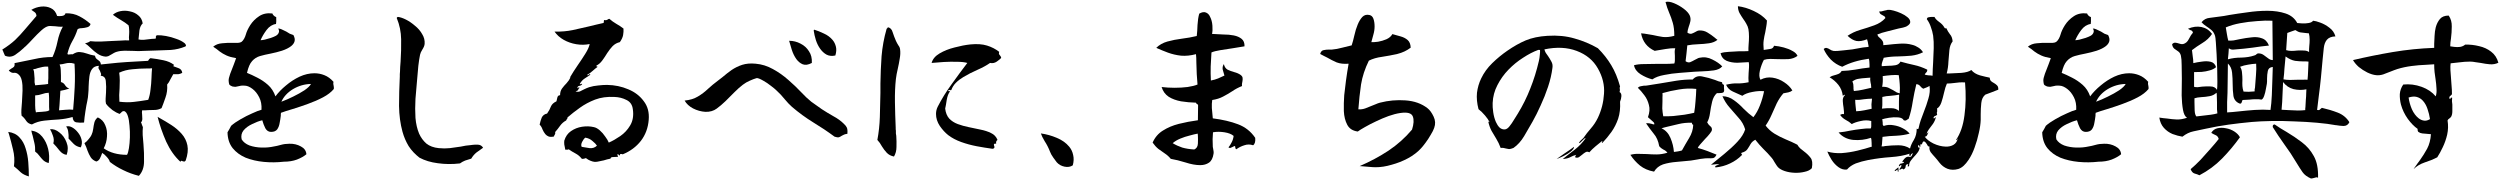
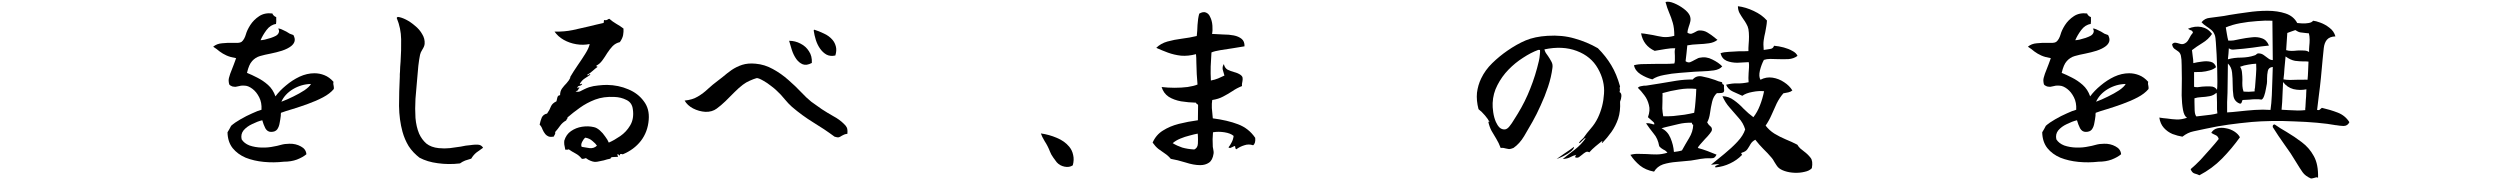
<svg xmlns="http://www.w3.org/2000/svg" width="1047" height="75" viewBox="0 0 1047 75" fill="none">
-   <path d="M1046.32 26.28C1045.2 26.813 1044 27.027 1042.72 26.92C1041.49 26.813 1040.24 26.627 1038.96 26.36C1038.21 26.253 1037.47 26.147 1036.72 26.04C1035.97 25.88 1035.23 25.8 1034.48 25.8C1032.99 25.8 1031.47 25.907 1029.92 26.12C1028.43 26.28 1027.23 26.413 1026.32 26.52C1026.21 27.373 1026.19 28.333 1026.24 29.4C1026.29 30.413 1026.37 31.507 1026.48 32.68C1026.59 33.693 1026.67 34.787 1026.72 35.96C1026.83 37.08 1026.88 38.227 1026.88 39.4C1026.83 39.613 1026.64 39.827 1026.32 40.04C1026.16 40.2 1026 40.36 1025.84 40.52C1025.73 40.68 1025.76 41 1025.92 41.48C1026.13 41.48 1026.27 41.373 1026.32 41.16C1026.32 41.053 1026.35 40.973 1026.4 40.92C1026.51 40.867 1026.69 40.867 1026.96 40.92C1026.91 41.4 1026.88 41.88 1026.88 42.36C1026.93 42.84 1026.99 43.32 1027.04 43.8C1027.04 44.76 1027.04 45.693 1027.04 46.6C1027.04 47.507 1026.88 48.253 1026.56 48.84C1026.35 49.16 1026.08 49.427 1025.76 49.64C1025.44 49.8 1025.2 50.067 1025.04 50.44C1025.36 52.467 1025.31 54.44 1024.88 56.36C1024.45 58.227 1023.84 59.987 1023.04 61.64C1022.29 63.24 1021.52 64.653 1020.72 65.88C1019.07 66.733 1017.31 67.453 1015.44 68.04C1013.57 68.68 1012.03 69.613 1010.8 70.84C1010.8 70.84 1010.96 70.6 1011.28 70.12C1011.6 69.693 1011.97 69.16 1012.4 68.52C1012.83 67.933 1013.2 67.427 1013.52 67C1014.59 65.507 1015.57 63.933 1016.48 62.28C1017.39 60.573 1017.92 58.547 1018.08 56.2C1017.81 56.147 1017.52 56.12 1017.2 56.12C1016.88 56.067 1016.59 56.04 1016.32 56.04C1015.68 55.987 1015.07 55.933 1014.48 55.88C1013.89 55.827 1013.33 55.613 1012.8 55.24C1012.53 54.867 1012.43 54.44 1012.48 53.96C1011.09 53 1009.73 51.613 1008.4 49.8C1007.07 47.933 1006.11 45.933 1005.52 43.8C1005.15 42.307 1004.99 40.84 1005.04 39.4C1005.15 37.96 1005.63 36.627 1006.48 35.4C1009.09 35.133 1011.65 35.453 1014.16 36.36C1016.67 37.267 1018.64 38.6 1020.08 40.36C1020.4 39.4 1020.51 38.307 1020.4 37.08C1020.35 35.853 1020.21 34.52 1020 33.08C1019.89 32.173 1019.76 31.213 1019.6 30.2C1019.49 29.133 1019.44 28.04 1019.44 26.92C1018.69 26.973 1017.44 27.053 1015.68 27.16C1013.97 27.213 1012.08 27.373 1010 27.64C1007.92 27.907 1005.92 28.333 1004 28.92C1003.57 29.08 1003.12 29.24 1002.64 29.4C1002.16 29.56 1001.68 29.747 1001.2 29.96C1000.19 30.387 999.147 30.787 998.08 31.16C997.067 31.48 996.08 31.587 995.12 31.48C994 31.373 992.773 31 991.44 30.36C990.16 29.72 988.96 28.947 987.84 28.04C986.773 27.08 985.973 26.12 985.44 25.16C990.88 23.88 996.427 22.76 1002.08 21.8C1007.79 20.84 1013.57 20.253 1019.44 20.04C1019.44 19.773 1019.44 19.507 1019.44 19.24C1019.44 18.973 1019.44 18.68 1019.44 18.36C1019.49 17.347 1019.55 16.227 1019.6 15C1019.65 13.773 1019.81 12.6 1020.08 11.48C1020.45 10.093 1021.04 8.92 1021.84 7.96C1022.64 7 1023.87 6.52 1025.52 6.52C1026.43 7.853 1026.85 9.373 1026.8 11.08C1026.8 12.787 1026.69 14.44 1026.48 16.04C1026.37 16.627 1026.29 17.213 1026.24 17.8C1026.19 18.387 1026.16 18.92 1026.16 19.4C1026.53 19.453 1027.09 19.533 1027.84 19.64C1028.64 19.747 1029.47 19.747 1030.32 19.64C1031.17 19.48 1031.87 19.16 1032.4 18.68C1034.37 18.627 1036.32 18.84 1038.24 19.32C1040.16 19.747 1041.84 20.52 1043.28 21.64C1044.77 22.76 1045.79 24.307 1046.32 26.28ZM1017.68 49.88C1017.47 48.44 1017.12 47.027 1016.64 45.64C1016.16 44.2 1015.49 43.027 1014.64 42.12C1013.95 41.373 1013.12 40.867 1012.16 40.6C1011.2 40.333 1010.05 40.413 1008.72 40.84C1008.93 42.44 1009.39 44.067 1010.08 45.72C1010.83 47.373 1011.79 48.653 1012.96 49.56C1013.65 50.093 1014.4 50.413 1015.2 50.52C1016 50.627 1016.83 50.413 1017.68 49.88Z" fill="black" />
  <path d="M983.92 51.16C983.44 52.227 982.613 52.76 981.44 52.76C980.32 52.707 979.333 52.6 978.48 52.44C978.427 52.44 978.373 52.44 978.32 52.44C976.027 52.013 973.36 51.667 970.32 51.4C967.333 51.133 964.187 50.947 960.88 50.84C957.627 50.68 954.453 50.627 951.36 50.68C948.267 50.733 945.493 50.867 943.04 51.08C939.627 51.4 936.373 51.773 933.28 52.2C930.187 52.627 926.933 53.213 923.52 53.96C921.92 54.333 920.293 54.68 918.64 55C917.04 55.32 915.493 56.067 914 57.24C912.667 57.027 911.28 56.653 909.84 56.12C908.453 55.533 907.253 54.68 906.24 53.56C905.227 52.44 904.587 51 904.32 49.24C904.907 49.293 905.467 49.373 906 49.48C906.587 49.533 907.12 49.587 907.6 49.64C908.987 49.853 910.32 49.987 911.6 50.04C912.88 50.093 914.32 49.853 915.92 49.32C915.12 48.84 914.56 47.747 914.24 46.04C913.92 44.28 913.733 42.253 913.68 39.96C913.68 37.613 913.707 35.293 913.76 33C913.76 30.92 913.733 29.027 913.68 27.32C913.68 25.56 913.573 24.227 913.36 23.32C913.147 22.467 912.747 21.853 912.16 21.48C911.627 21.107 911.093 20.733 910.56 20.36C910.08 19.933 909.787 19.32 909.68 18.52C910.107 18.04 910.56 17.827 911.04 17.88C911.52 17.933 912 18.04 912.48 18.2C912.8 18.307 913.093 18.387 913.36 18.44C913.68 18.493 914 18.493 914.32 18.44C915.333 18.173 916.107 17.507 916.64 16.44C917.173 15.32 917.76 14.413 918.4 13.72C918.293 13.133 918 12.787 917.52 12.68C917.093 12.52 916.693 12.307 916.32 12.04C918.293 11.187 920.187 10.947 922 11.32C923.813 11.693 925.28 12.653 926.4 14.2C925.387 15.747 924.027 17.027 922.32 18.04C920.667 19.053 919.227 20.04 918 21C918.107 21.8 918.213 22.68 918.32 23.64C918.48 24.547 918.56 25.48 918.56 26.44C919.627 26.173 920.827 25.96 922.16 25.8C923.493 25.587 924.72 25.613 925.84 25.88C926.96 26.147 927.707 26.893 928.08 28.12C927.44 28.707 926.56 29.16 925.44 29.48C924.373 29.8 923.227 30.013 922 30.12C920.827 30.173 919.787 30.2 918.88 30.2V36.36C919.253 36.467 919.733 36.52 920.32 36.52C920.907 36.467 921.547 36.387 922.24 36.28C923.413 36.173 924.587 36.147 925.76 36.2C926.987 36.2 927.893 36.68 928.48 37.64C928.587 37 928.64 35.88 928.64 34.28C928.64 32.68 928.613 30.867 928.56 28.84C928.507 26.813 928.427 24.813 928.32 22.84C928.213 20.867 928.107 19.16 928 17.72C927.893 16.28 927.787 15.4 927.68 15.08C927.36 14.013 926.853 13.187 926.16 12.6C925.467 12.013 924.747 11.48 924 11C923.253 10.52 922.587 9.96 922 9.32C922.907 8.2 924.053 7.587 925.44 7.48C926.827 7.32 928.24 7.133 929.68 6.92C930.213 6.867 930.8 6.787 931.44 6.68C932.133 6.573 932.853 6.44 933.6 6.28C935.84 5.907 938.373 5.533 941.2 5.16C944.027 4.733 946.827 4.52 949.6 4.52C952.427 4.52 954.96 4.893 957.2 5.64C959.44 6.387 961.067 7.72 962.08 9.64C962.507 9.693 963.173 9.747 964.08 9.8C965.04 9.853 965.973 9.8 966.88 9.64C967.787 9.48 968.4 9.16 968.72 8.68C969.467 8.733 970.48 9 971.76 9.48C973.093 9.96 974.373 10.68 975.6 11.64C976.827 12.547 977.653 13.747 978.08 15.24C976.427 15.293 975.227 15.773 974.48 16.68C973.787 17.533 973.36 18.68 973.2 20.12C973.04 21.507 972.88 23.08 972.72 24.84C972.507 27.347 972.267 29.933 972 32.6C971.733 35.267 971.44 37.773 971.12 40.12C970.853 42.467 970.613 44.44 970.4 46.04C970.827 46.147 971.147 46.147 971.36 46.04C971.573 45.88 971.76 45.72 971.92 45.56C972.133 45.347 972.293 45.213 972.4 45.16C974.747 45.693 976.96 46.36 979.04 47.16C981.12 47.96 982.747 49.293 983.92 51.16ZM951.68 8.68C949.76 8.573 947.6 8.627 945.2 8.84C942.8 9 940.453 9.293 938.16 9.72C935.867 10.147 933.867 10.733 932.16 11.48C932.32 12.387 932.48 13.347 932.64 14.36C932.8 15.373 932.987 16.253 933.2 17C933.84 17.053 934.587 17.027 935.44 16.92C936.347 16.76 937.28 16.573 938.24 16.36C939.787 16.04 941.36 15.8 942.96 15.64C944.56 15.427 946 15.56 947.28 16.04C948.613 16.467 949.6 17.48 950.24 19.08C948.053 19.293 945.76 19.587 943.36 19.96C940.96 20.28 938.347 20.547 935.52 20.76C934.72 20.867 934.027 20.68 933.44 20.2C933.387 20.947 933.333 21.72 933.28 22.52C933.227 23.32 933.147 24.093 933.04 24.84C934.747 24.36 936.613 24.12 938.64 24.12C940.72 24.067 942.533 23.773 944.08 23.24C944.507 23.133 944.8 22.973 944.96 22.76C945.173 22.493 945.467 22.36 945.84 22.36C946.693 22.36 947.44 22.6 948.08 23.08C948.72 23.507 949.333 23.96 949.92 24.44C950.507 24.92 951.147 25.16 951.84 25.16L951.68 8.68ZM938.08 57.48C935.84 60.627 933.333 63.613 930.56 66.44C927.84 69.213 924.693 71.533 921.12 73.4C920.587 73.133 919.92 72.893 919.12 72.68C918.373 72.467 917.813 71.853 917.44 70.84C918.773 69.72 920.16 68.413 921.6 66.92C923.04 65.373 924.427 63.827 925.76 62.28C927.147 60.733 928.293 59.373 929.2 58.2C928.987 57.4 928.56 56.867 927.92 56.6C927.28 56.333 926.667 56.013 926.08 55.64C926.667 54.627 927.52 53.987 928.64 53.72C929.76 53.453 930.96 53.453 932.24 53.72C933.52 53.933 934.693 54.387 935.76 55.08C936.827 55.773 937.6 56.573 938.08 57.48ZM970.8 74.44C970.533 74.28 970.267 74.227 970 74.28C969.733 74.333 969.44 74.413 969.12 74.52C968.907 74.573 968.693 74.627 968.48 74.68C968.267 74.733 968.053 74.76 967.84 74.76C966.24 74.067 965.067 73.187 964.32 72.12C963.573 71.053 962.667 69.64 961.6 67.88C960.16 65.427 958.533 62.973 956.72 60.52C954.96 58.067 953.333 55.64 951.84 53.24C951.733 52.493 952 52.12 952.64 52.12C953.44 52.653 954.24 53.187 955.04 53.72C955.893 54.253 956.747 54.76 957.6 55.24C959.84 56.573 961.973 58.013 964 59.56C966.08 61.107 967.76 63.053 969.04 65.4C970.32 67.693 970.907 70.707 970.8 74.44ZM951.84 28.04C950.667 28.147 949.973 28.707 949.76 29.72C949.547 30.733 949.44 31.827 949.44 33C949.44 33.373 949.44 33.747 949.44 34.12C949.44 34.44 949.413 34.76 949.36 35.08C949.307 35.453 949.173 36.173 948.96 37.24C948.8 38.253 948.56 39.213 948.24 40.12C947.92 41.027 947.547 41.56 947.12 41.72C946.267 41.56 945.44 41.507 944.64 41.56C943.84 41.56 943.013 41.613 942.16 41.72C941.68 41.72 941.173 41.747 940.64 41.8C940.16 41.853 939.653 41.88 939.12 41.88C939.12 41.933 939.12 41.987 939.12 42.04C939.013 42.413 938.88 42.76 938.72 43.08C938.56 43.4 938.267 43.48 937.84 43.32C936.453 42.733 935.627 41.693 935.36 40.2C935.147 38.653 935.04 36.973 935.04 35.16C935.04 33.56 934.96 31.987 934.8 30.44C934.64 28.84 934.053 27.56 933.04 26.6C933.04 29.053 933.013 31.24 932.96 33.16C932.96 35.027 932.933 36.92 932.88 38.84C932.827 40.067 932.773 41.373 932.72 42.76C932.72 44.093 932.72 45.533 932.72 47.08C933.467 47.027 934.213 46.973 934.96 46.92C935.76 46.813 936.56 46.733 937.36 46.68C939.707 46.413 942.027 46.2 944.32 46.04C946.667 45.88 948.853 45.88 950.88 46.04C951.147 44.28 951.333 42.227 951.44 39.88C951.547 37.533 951.627 35.267 951.68 33.08C951.733 30.893 951.787 29.213 951.84 28.04ZM965.92 37.4C964.107 37.773 962.293 37.747 960.48 37.32C958.72 36.84 957.28 35.853 956.16 34.36C956.107 35.587 956.027 37.293 955.92 39.48C955.867 41.613 955.733 43.773 955.52 45.96C956.053 45.96 956.56 45.987 957.04 46.04C957.573 46.04 958.053 46.067 958.48 46.12C959.973 46.173 961.253 46.227 962.32 46.28C963.44 46.28 964.48 46.227 965.44 46.12C965.44 45.907 965.44 45.693 965.44 45.48C965.493 45.267 965.52 45.027 965.52 44.76C965.573 43.907 965.627 42.947 965.68 41.88C965.787 40.813 965.84 39.88 965.84 39.08C965.893 38.227 965.92 37.667 965.92 37.4ZM966.8 25.8C966.48 25.747 966.133 25.72 965.76 25.72C965.44 25.72 965.093 25.72 964.72 25.72C963.653 25.72 962.48 25.64 961.2 25.48C959.92 25.267 958.587 24.653 957.2 23.64C956.987 25.773 956.827 27.48 956.72 28.76C956.667 30.04 956.533 31.533 956.32 33.24C957.173 33.4 958.107 33.48 959.12 33.48C960.133 33.48 961.147 33.453 962.16 33.4C962.907 33.4 963.627 33.4 964.32 33.4C965.067 33.347 965.76 33.347 966.4 33.4C966.507 32.387 966.587 31.133 966.64 29.64C966.693 28.093 966.747 26.813 966.8 25.8ZM967.04 21.8C967.04 21.373 967.04 20.973 967.04 20.6C967.093 20.173 967.12 19.747 967.12 19.32C967.227 18.413 967.28 17.507 967.28 16.6C967.28 15.64 967.173 14.76 966.96 13.96C966.64 13.907 966.347 13.88 966.08 13.88C965.813 13.827 965.573 13.8 965.36 13.8C964.667 13.747 964 13.667 963.36 13.56C962.773 13.453 962.08 13.133 961.28 12.6C960.747 12.76 960.213 12.947 959.68 13.16C959.147 13.373 958.56 13.587 957.92 13.8L957.44 21C958.133 21.213 958.88 21.32 959.68 21.32C960.48 21.32 961.28 21.267 962.08 21.16C963.04 21.107 963.947 21.107 964.8 21.16C965.707 21.16 966.453 21.373 967.04 21.8ZM928.64 47.48C928.587 47.213 928.533 46.653 928.48 45.8C928.48 44.893 928.48 43.907 928.48 42.84C928.48 41.773 928.453 40.867 928.4 40.12C928.4 39.32 928.347 38.893 928.24 38.84C927.493 39.587 926.533 40.067 925.36 40.28C924.24 40.493 923.093 40.627 921.92 40.68C920.8 40.733 919.84 40.893 919.04 41.16C919.04 41.32 919.04 41.533 919.04 41.8C919.04 42.067 919.04 42.36 919.04 42.68C919.04 43.747 919.067 44.92 919.12 46.2C919.173 47.427 919.413 48.28 919.84 48.76C920.533 48.653 921.44 48.547 922.56 48.44C923.68 48.333 924.8 48.2 925.92 48.04C927.04 47.88 927.947 47.693 928.64 47.48ZM944.88 26.68C943.76 26.733 942.64 26.867 941.52 27.08C940.4 27.24 939.28 27.533 938.16 27.96C938.64 28.707 938.907 29.56 938.96 30.52C939.067 31.48 939.12 32.467 939.12 33.48C939.067 34.333 939.067 35.187 939.12 36.04C939.173 36.84 939.333 37.613 939.6 38.36C940.507 38.413 941.227 38.44 941.76 38.44C942.293 38.44 943.12 38.387 944.24 38.28C944.24 38.013 944.24 37.747 944.24 37.48C944.293 37.213 944.347 36.947 944.4 36.68C944.56 35.027 944.693 33.293 944.8 31.48C944.96 29.667 944.987 28.067 944.88 26.68Z" fill="black" />
  <path d="M899.76 37.32C898.693 38.6 897.2 39.747 895.28 40.76C893.36 41.773 891.28 42.68 889.04 43.48C886.853 44.28 884.72 45 882.64 45.64C880.613 46.227 878.96 46.76 877.68 47.24C877.68 47.4 877.653 47.587 877.6 47.8C877.6 48.013 877.6 48.227 877.6 48.44C877.493 49.4 877.333 50.413 877.12 51.48C876.96 52.547 876.613 53.453 876.08 54.2C875.547 54.893 874.693 55.24 873.52 55.24C872.507 55.24 871.707 54.733 871.12 53.72C870.587 52.653 870.16 51.533 869.84 50.36C868.507 50.68 867.093 51.213 865.6 51.96C864.107 52.653 862.907 53.533 862 54.6C861.147 55.667 860.88 56.92 861.2 58.36C861.893 59.48 862.987 60.333 864.48 60.92C866.027 61.453 867.707 61.747 869.52 61.8C871.387 61.853 873.147 61.693 874.8 61.32C875.547 61.213 876.48 61 877.6 60.68C878.72 60.36 879.92 60.2 881.2 60.2C882.96 60.147 884.56 60.52 886 61.32C887.44 62.067 888.213 63.16 888.32 64.6C887.307 65.453 885.973 66.2 884.32 66.84C882.72 67.427 880.907 67.72 878.88 67.72C876.053 68.04 873.253 68.067 870.48 67.8C867.707 67.533 865.173 66.947 862.88 66.04C860.64 65.08 858.827 63.747 857.44 62.04C856.053 60.28 855.333 58.067 855.28 55.4C855.547 54.973 855.813 54.52 856.08 54.04C856.347 53.56 856.587 53.107 856.8 52.68C857.813 51.773 859.12 50.867 860.72 49.96C862.373 49 864 48.173 865.6 47.48C867.2 46.733 868.507 46.227 869.52 45.96C869.627 43.933 869.307 42.2 868.56 40.76C867.813 39.267 866.88 38.093 865.76 37.24C864.64 36.387 863.6 35.933 862.64 35.88C862 35.827 861.44 35.827 860.96 35.88C860.533 35.933 860.16 36.013 859.84 36.12C859.467 36.227 859.067 36.307 858.64 36.36C858.267 36.36 857.813 36.307 857.28 36.2C856.587 35.933 856.16 35.64 856 35.32C855.893 35 855.813 34.52 855.76 33.88C855.707 33.24 855.92 32.253 856.4 30.92C856.933 29.533 857.44 28.227 857.92 27C858.133 26.413 858.32 25.907 858.48 25.48C858.64 25 858.773 24.627 858.88 24.36C857.28 24.093 855.947 23.72 854.88 23.24C853.813 22.76 852.853 22.2 852 21.56C851.2 20.867 850.293 20.2 849.28 19.56C850.293 18.707 851.547 18.227 853.04 18.12C854.533 17.96 855.973 17.907 857.36 17.96C858.213 17.96 858.96 17.96 859.6 17.96C860.293 17.907 860.8 17.773 861.12 17.56C861.547 17.24 861.92 16.787 862.24 16.2C862.56 15.613 862.8 15.027 862.96 14.44C863.28 13.267 863.893 11.96 864.8 10.52C865.76 9.027 867.013 7.773 868.56 6.76C870.107 5.747 871.947 5.373 874.08 5.64C874.133 5.907 874.32 6.2 874.64 6.52C874.96 6.84 875.307 7.053 875.68 7.16C875.733 8.547 875.707 9.507 875.6 10.04C874.053 10.253 872.72 11.107 871.6 12.6C870.533 14.04 869.707 15.453 869.12 16.84C869.493 16.84 870.08 16.76 870.88 16.6C871.733 16.387 872.587 16.147 873.44 15.88C874.347 15.56 875.04 15.267 875.52 15C876.107 14.68 876.507 14.253 876.72 13.72C876.987 13.133 876.907 12.547 876.48 11.96C876.853 11.907 877.333 12.013 877.92 12.28C878.56 12.547 879.227 12.867 879.92 13.24C880.4 13.56 880.88 13.853 881.36 14.12C881.893 14.333 882.4 14.52 882.88 14.68C883.413 15.693 883.573 16.573 883.36 17.32C883.147 18.067 882.667 18.733 881.92 19.32C880.96 20.067 879.68 20.707 878.08 21.24C876.533 21.72 874.96 22.12 873.36 22.44C871.653 22.76 870.16 23.107 868.88 23.48C867.6 23.853 866.507 24.547 865.6 25.56C864.693 26.52 863.973 28.173 863.44 30.52C864.773 31.053 866.213 31.72 867.76 32.52C869.36 33.32 870.853 34.333 872.24 35.56C873.627 36.787 874.667 38.387 875.36 40.36C876.533 38.76 878 37.24 879.76 35.8C881.52 34.307 883.413 33.08 885.44 32.12C887.52 31.16 889.6 30.68 891.68 30.68C893.12 30.68 894.507 30.947 895.84 31.48C897.227 32.013 898.507 32.947 899.68 34.28C899.573 34.6 899.547 34.92 899.6 35.24C899.653 35.56 899.707 35.853 899.76 36.12C899.867 36.76 899.867 37.16 899.76 37.32ZM890.24 35.16C887.573 35.213 885.067 35.933 882.72 37.32C880.427 38.707 878.8 40.467 877.84 42.6C879.44 42.013 881.093 41.293 882.8 40.44C884.56 39.587 886.133 38.707 887.52 37.8C888.907 36.84 889.813 35.96 890.24 35.16Z" fill="black" />
-   <path d="M836.88 37.56C835.867 37.933 834.907 38.306 834 38.68C833.093 39.053 832.24 39.373 831.44 39.64C830.48 40.44 829.92 41.613 829.76 43.16C829.6 44.706 829.52 46.28 829.52 47.88C829.52 48.253 829.52 48.653 829.52 49.08C829.52 49.453 829.52 49.826 829.52 50.2C829.467 51.853 829.2 53.693 828.72 55.72C828.293 57.746 827.707 59.773 826.96 61.8C826.267 63.773 825.413 65.506 824.4 67C823.76 67.96 823.093 68.76 822.4 69.4C821.707 70.04 820.96 70.493 820.16 70.76C818.507 71.24 816.987 71.213 815.6 70.68C814.267 70.146 813.147 69.293 812.24 68.12C811.973 67.746 811.68 67.373 811.36 67C811.04 66.626 810.747 66.28 810.48 65.96C809.733 65.16 809.093 64.413 808.56 63.72C808.08 62.973 807.92 62.2 808.08 61.4C807.76 61.4 807.52 61.293 807.36 61.08C807.2 60.867 807.067 60.626 806.96 60.36C806.8 60.146 806.64 59.933 806.48 59.72C806.32 59.453 806.107 59.293 805.84 59.24C805.573 59.186 805.387 59.267 805.28 59.48C805.227 59.64 805.147 59.827 805.04 60.04C804.88 60.52 804.693 60.626 804.48 60.36C804.267 60.413 804.187 60.68 804.24 61.16C804.24 61.32 804.24 61.426 804.24 61.48C803.92 61.48 803.787 61.373 803.84 61.16C803.84 60.946 803.707 60.786 803.44 60.68C803.44 60.68 803.387 60.893 803.28 61.32C803.227 61.693 803.467 61.853 804 61.8C803.84 62.653 803.52 63.373 803.04 63.96C802.613 64.546 802.133 65.106 801.6 65.64C801.067 66.226 800.587 66.813 800.16 67.4C799.733 67.987 799.52 68.706 799.52 69.56C799.147 69.773 798.96 69.8 798.96 69.64C798.96 69.533 798.987 69.373 799.04 69.16C799.147 68.893 799.2 68.733 799.2 68.68C798.613 68.786 798.267 68.973 798.16 69.24C798.107 69.506 798.053 69.8 798 70.12C797.947 70.44 797.653 70.733 797.12 71C796.96 70.626 796.667 70.546 796.24 70.76C795.813 71.026 795.6 71.16 795.6 71.16C795.493 71 795.493 70.84 795.6 70.68C795.707 70.52 795.813 70.36 795.92 70.2C796.24 69.773 796.373 69.48 796.32 69.32C796.213 69 796.08 68.973 795.92 69.24C795.867 69.346 795.76 69.453 795.6 69.56C795.493 69.666 795.36 69.666 795.2 69.56C795.413 68.92 795.68 68.573 796 68.52C796.373 68.52 796.827 68.386 797.36 68.12C797.36 67.853 797.227 67.746 796.96 67.8C796.747 67.906 796.64 67.96 796.64 67.96C796.747 67.48 797.12 66.92 797.76 66.28C798.453 65.586 799.227 65.427 800.08 65.8C800.453 65.533 800.667 65.293 800.72 65.08C800.773 64.813 800.907 64.573 801.12 64.36C801.067 64.146 800.88 64.173 800.56 64.44C800.24 64.707 800.08 65.08 800.08 65.56C799.707 65.293 799.547 65.026 799.6 64.76C799.707 64.493 799.76 64.36 799.76 64.36C797.573 65.106 794.933 65.587 791.84 65.8C788.747 66.013 785.627 66.413 782.48 67C780.56 67.373 778.8 67.853 777.2 68.44C775.653 69.08 774.427 69.933 773.52 71C772.293 71.16 771.12 70.84 770 70.04C768.88 69.24 767.92 68.226 767.12 67C766.32 65.72 765.707 64.546 765.28 63.48C767.093 64.013 769.093 64.227 771.28 64.12C773.52 63.96 775.733 63.613 777.92 63.08C780.16 62.547 782.16 61.986 783.92 61.4C783.867 61.187 783.84 60.973 783.84 60.76C783.84 60.493 783.84 60.226 783.84 59.96C783.84 59.533 783.813 59.106 783.76 58.68C783.76 58.253 783.68 57.933 783.52 57.72C781.173 58.52 778.72 58.813 776.16 58.6C773.6 58.333 771.547 57.293 770 55.48C770.8 55.373 771.627 55.267 772.48 55.16C773.333 55 774.187 54.84 775.04 54.68C776.48 54.413 777.92 54.2 779.36 54.04C780.8 53.826 782.16 53.746 783.44 53.8C783.6 53.587 783.68 53.293 783.68 52.92C783.68 52.546 783.68 52.173 783.68 51.8C783.68 51.586 783.68 51.4 783.68 51.24C783.68 51.026 783.68 50.84 783.68 50.68C782.293 50.306 780.827 50.306 779.28 50.68C777.733 51 776.48 51.426 775.52 51.96C774.773 51.266 773.92 50.68 772.96 50.2C772 49.666 771.227 48.973 770.64 48.12C770.64 48.12 770.8 48.04 771.12 47.88C771.493 47.72 771.867 47.693 772.24 47.8C772.293 47.48 772.293 47.08 772.24 46.6C772.187 46.12 772.133 45.613 772.08 45.08C771.92 44.173 771.813 43.24 771.76 42.28C771.707 41.266 772 40.466 772.64 39.88C772.693 39.613 772.56 39.587 772.24 39.8C771.92 40.013 771.76 40.12 771.76 40.12C771.547 38.36 770.933 36.84 769.92 35.56C768.907 34.28 767.68 33.213 766.24 32.36C766.88 31.933 767.493 31.666 768.08 31.56C768.72 31.4 769.307 31.213 769.84 31C770.427 30.786 770.907 30.36 771.28 29.72C773.093 29.666 774.987 29.48 776.96 29.16C778.933 28.786 780.933 28.493 782.96 28.28C782.96 28.066 782.96 27.88 782.96 27.72C782.96 27.506 782.96 27.293 782.96 27.08C782.96 26.6 782.933 26.146 782.88 25.72C782.88 25.293 782.8 24.92 782.64 24.6C778.32 25.186 774.613 26.306 771.52 27.96C769.707 27.32 768.107 26.306 766.72 24.92C765.387 23.48 764.4 22.013 763.76 20.52C764.24 20.093 764.693 19.96 765.12 20.12C765.547 20.226 765.947 20.413 766.32 20.68C766.587 20.786 766.827 20.92 767.04 21.08C767.307 21.186 767.573 21.266 767.84 21.32C768.213 21.373 768.827 21.373 769.68 21.32C770.533 21.213 771.36 21.133 772.16 21.08C772.427 21.026 772.667 21 772.88 21C773.147 20.946 773.387 20.92 773.6 20.92C775.04 20.813 776.507 20.6 778 20.28C779.493 19.96 781.013 19.746 782.56 19.64C782.56 19.213 782.507 18.84 782.4 18.52C782.347 18.146 782.293 17.826 782.24 17.56C782.187 17.346 782.133 17.16 782.08 17C782.027 16.84 781.973 16.653 781.92 16.44C780.213 17.133 778.72 17.373 777.44 17.16C776.213 16.893 774.987 16.173 773.76 15C775.307 13.933 777.067 13.106 779.04 12.52C781.067 11.933 783.04 11.293 784.96 10.6C786.88 9.906 788.427 8.893 789.6 7.56C789.493 7.08 789.227 6.76 788.8 6.6C788.427 6.386 788.053 6.173 787.68 5.96C787.307 5.693 787.093 5.293 787.04 4.76C787.307 4.813 787.627 4.813 788 4.76C788.373 4.653 788.773 4.546 789.2 4.44C789.467 4.386 789.733 4.333 790 4.28C790.267 4.173 790.533 4.12 790.8 4.12C791.333 4.066 792.08 4.173 793.04 4.44C794.053 4.706 795.093 5.08 796.16 5.56C797.227 6.04 798.107 6.573 798.8 7.16C799.547 7.746 799.947 8.386 800 9.08C800.107 9.72 799.627 10.36 798.56 11C798.293 11.16 797.76 11.346 796.96 11.56C796.213 11.72 795.573 11.853 795.04 11.96C793.547 12.333 791.973 12.733 790.32 13.16C788.72 13.533 787.36 13.96 786.24 14.44C786.347 14.813 786.507 15.133 786.72 15.4C786.933 15.613 787.173 15.826 787.44 16.04C787.813 16.36 788.133 16.733 788.4 17.16C788.667 17.533 788.773 18.12 788.72 18.92C788.987 18.866 789.253 18.84 789.52 18.84C789.84 18.786 790.16 18.76 790.48 18.76C792.24 18.546 794.027 18.386 795.84 18.28C797.653 18.173 799.307 18.333 800.8 18.76C801.707 18.973 802.56 19.346 803.36 19.88C804.16 20.36 804.827 21.026 805.36 21.88C803.92 22.626 802.293 23.106 800.48 23.32C798.667 23.48 796.773 23.586 794.8 23.64C792.827 23.64 790.853 23.826 788.88 24.2C788.827 24.413 788.773 24.626 788.72 24.84C788.667 25 788.587 25.186 788.48 25.4C788.373 25.72 788.267 26.066 788.16 26.44C788.053 26.813 788.027 27.24 788.08 27.72C788.453 27.666 788.853 27.64 789.28 27.64C789.76 27.586 790.24 27.56 790.72 27.56C791.787 27.56 792.8 27.48 793.76 27.32C794.773 27.16 795.493 26.653 795.92 25.8C798 26.386 799.92 26.866 801.68 27.24C803.44 27.613 805.253 28.253 807.12 29.16C807.173 29.533 807.12 29.826 806.96 30.04C806.853 30.2 806.72 30.36 806.56 30.52C806.293 30.786 806.133 31.026 806.08 31.24C806.56 31.4 807.093 31.506 807.68 31.56C808.267 31.56 808.827 31.613 809.36 31.72C809.36 30.76 809.387 29.826 809.44 28.92C809.493 27.96 809.547 27 809.6 26.04C809.707 24.013 809.787 22.066 809.84 20.2C809.893 18.333 809.813 16.573 809.6 14.92C809.387 13.64 809.067 12.44 808.64 11.32C808.267 10.146 807.707 9.053 806.96 8.04C807.013 7.56 807.253 7.293 807.68 7.24C808.16 7.133 808.64 7.08 809.12 7.08C809.333 7.08 809.52 7.08 809.68 7.08C809.84 7.08 810 7.08 810.16 7.08C810.427 7.72 811.067 8.413 812.08 9.16C813.093 9.853 813.84 10.653 814.32 11.56C814.427 11.773 814.587 11.88 814.8 11.88C815.013 11.826 815.12 11.8 815.12 11.8C815.547 12.76 816.053 13.613 816.64 14.36C817.28 15.053 817.653 16.04 817.76 17.32C817.013 18.28 816.56 19.506 816.4 21C816.24 22.493 816.107 24.093 816 25.8C815.947 27.506 815.707 29.16 815.28 30.76C815.493 30.76 815.707 30.76 815.92 30.76C816.133 30.76 816.347 30.76 816.56 30.76C818 30.706 819.627 30.626 821.44 30.52C823.307 30.36 824.693 29.96 825.6 29.32C826.4 30.333 827.6 31.08 829.2 31.56C830.8 31.986 832.16 32.306 833.28 32.52C833.333 33.16 833.52 33.64 833.84 33.96C834.213 34.28 834.613 34.546 835.04 34.76C835.52 35.026 835.947 35.346 836.32 35.72C836.747 36.093 836.933 36.706 836.88 37.56ZM822.96 34.52C822.107 34.466 821.307 34.466 820.56 34.52C819.813 34.573 819.093 34.653 818.4 34.76C817.92 34.813 817.413 34.866 816.88 34.92C816.4 34.973 815.893 35 815.36 35C814.88 36.066 814.48 37.346 814.16 38.84C813.84 40.28 813.467 41.64 813.04 42.92C812.613 44.146 812 45 811.2 45.48C811.307 45.853 811.333 46.12 811.28 46.28C811.28 46.44 811.28 46.6 811.28 46.76C811.227 46.92 811.173 47.08 811.12 47.24C811.12 47.4 811.173 47.666 811.28 48.04C811.173 48.2 810.933 48.36 810.56 48.52C810.347 48.573 810.16 48.68 810 48.84C809.84 48.946 809.76 49.16 809.76 49.48C809.973 49.64 810.16 49.586 810.32 49.32C810.48 49.106 810.613 49.053 810.72 49.16C810.507 50.12 810.107 51.026 809.52 51.88C808.933 52.68 808.373 53.426 807.84 54.12C807.36 54.76 807.04 55.4 806.88 56.04L807.68 55.4C807.467 55.88 807.253 56.306 807.04 56.68C806.827 57.053 806.507 57.24 806.08 57.24C806.827 58.306 808.053 59.267 809.76 60.12C811.467 60.92 813.147 61.346 814.8 61.4C816.027 61.453 817.12 61.213 818.08 60.68C819.093 60.093 819.707 59.133 819.92 57.8C819.92 57.8 819.84 57.96 819.68 58.28C819.52 58.6 819.333 58.733 819.12 58.68C820.987 56.013 822.187 52.546 822.72 48.28C823.307 43.96 823.387 39.373 822.96 34.52ZM808.08 35.96C807.813 36.173 807.413 36.386 806.88 36.6C806.4 36.813 805.92 37 805.44 37.16C804.96 36.893 804.533 36.52 804.16 36.04C803.787 35.56 803.253 35.293 802.56 35.24C801.973 37.586 801.467 40.04 801.04 42.6C800.667 45.16 800.107 47.533 799.36 49.72C799.307 49.773 799.173 49.853 798.96 49.96C798.747 50.12 798.507 50.28 798.24 50.44C797.973 50.547 797.653 50.52 797.28 50.36C796.96 49.666 796.187 49.266 794.96 49.16C793.733 49.053 792.453 49.106 791.12 49.32C789.84 49.533 788.88 49.746 788.24 49.96C788.347 50.226 788.4 50.493 788.4 50.76C788.453 50.973 788.48 51.187 788.48 51.4C788.48 51.666 788.48 51.907 788.48 52.12C788.533 52.333 788.667 52.547 788.88 52.76C790.213 52.28 791.573 52.173 792.96 52.44C794.4 52.653 795.707 53.08 796.88 53.72C798.107 54.36 799.067 55.106 799.76 55.96C798.107 56.44 796.267 56.733 794.24 56.84C792.213 56.893 790.267 57.053 788.4 57.32C788.347 57.96 788.293 58.653 788.24 59.4C788.24 60.093 788.16 60.733 788 61.32C788.267 61.32 788.507 61.32 788.72 61.32C788.987 61.266 789.253 61.213 789.52 61.16C791.387 60.946 793.227 60.84 795.04 60.84C796.907 60.84 798.533 61.293 799.92 62.2C800.187 61.08 800.72 59.88 801.52 58.6C802.32 57.266 802.72 55.693 802.72 53.88C802.72 53.88 802.827 53.933 803.04 54.04C803.307 54.093 803.467 53.96 803.52 53.64C803.733 52.573 804.027 51.48 804.4 50.36C804.827 49.24 805.253 48.093 805.68 46.92C806.427 45.053 807.067 43.186 807.6 41.32C808.187 39.4 808.347 37.613 808.08 35.96ZM795.6 39.08C795.707 37.426 795.707 36.12 795.6 35.16C795.547 34.2 795.413 32.973 795.2 31.48C794.4 31.373 793.333 31.373 792 31.48C790.667 31.586 789.493 31.72 788.48 31.88C788.587 33.64 788.507 35.133 788.24 36.36C789.307 36.306 790.187 36.44 790.88 36.76C791.573 37.08 792.24 37.426 792.88 37.8C793.307 38.066 793.733 38.333 794.16 38.6C794.587 38.813 795.067 38.973 795.6 39.08ZM795.36 39.64C794.24 39.853 793.04 40.013 791.76 40.12C790.533 40.173 789.387 40.333 788.32 40.6C788.32 40.973 788.32 41.32 788.32 41.64C788.32 41.906 788.32 42.2 788.32 42.52C788.32 42.946 788.32 43.4 788.32 43.88C788.32 44.306 788.267 44.84 788.16 45.48C789.6 45.32 790.933 45.266 792.16 45.32C793.387 45.32 794.427 45.693 795.28 46.44C795.28 46.44 795.28 46.066 795.28 45.32C795.28 44.573 795.28 43.666 795.28 42.6C795.333 41.533 795.36 40.546 795.36 39.64ZM783.68 36.76C783.68 36.386 783.653 36.04 783.6 35.72C783.6 35.4 783.547 35.106 783.44 34.84C783.387 34.466 783.333 34.12 783.28 33.8C783.227 33.426 783.227 33 783.28 32.52C782.907 32.573 782.533 32.6 782.16 32.6C781.84 32.6 781.52 32.626 781.2 32.68C780.24 32.733 779.307 32.84 778.4 33C777.493 33.106 776.613 33.48 775.76 34.12C775.973 34.546 776.107 34.946 776.16 35.32C776.213 35.64 776.24 36.013 776.24 36.44C776.24 36.706 776.24 36.973 776.24 37.24C776.293 37.506 776.347 37.8 776.4 38.12C777.733 38.013 778.987 37.826 780.16 37.56C781.333 37.293 782.507 37.026 783.68 36.76ZM784 41.32C783.413 41.32 782.827 41.346 782.24 41.4C781.707 41.453 781.173 41.506 780.64 41.56C780.053 41.666 779.467 41.746 778.88 41.8C778.293 41.853 777.653 41.853 776.96 41.8C776.96 42.653 777.013 43.506 777.12 44.36C777.227 45.16 777.307 45.906 777.36 46.6C778.587 46.546 779.707 46.413 780.72 46.2C781.787 45.986 782.827 45.773 783.84 45.56C783.787 44.973 783.76 44.36 783.76 43.72C783.813 43.026 783.893 42.226 784 41.32ZM795.12 71.88C794.8 71.88 794.667 71.746 794.72 71.48C794.773 71.266 794.8 71.16 794.8 71.16C794.693 71 794.533 71.026 794.32 71.24C794 71.506 793.76 71.64 793.6 71.64C793.44 71.586 793.467 71.426 793.68 71.16C793.947 70.946 794.213 70.733 794.48 70.52C794.8 70.253 794.987 70.093 795.04 70.04L795.12 71.88Z" fill="black" />
  <path d="M758.8 70.44C758.107 71.186 757.093 71.693 755.76 71.96C754.48 72.28 753.093 72.413 751.6 72.36C750.107 72.306 748.72 72.067 747.44 71.64C746.16 71.213 745.2 70.653 744.56 69.96C744.24 69.587 743.787 68.92 743.2 67.96C742.667 67 742.267 66.386 742 66.12C740.827 64.733 739.653 63.48 738.48 62.36C737.307 61.187 736.187 59.907 735.12 58.52C734.213 59 733.547 59.613 733.12 60.36C732.747 61.053 732.32 61.746 731.84 62.44C731.413 63.133 730.613 63.64 729.44 63.96C729.173 64.12 729.173 64.333 729.44 64.6C729.653 64.813 729.653 64.947 729.44 65C728.107 66.386 726.48 67.533 724.56 68.44C722.693 69.347 720.667 69.906 718.48 70.12C718.16 69.853 718.267 69.587 718.8 69.32C719.333 69.106 719.787 68.973 720.16 68.92C719.787 68.813 719.333 68.76 718.8 68.76C718.267 68.813 717.787 68.867 717.36 68.92C716.933 68.973 716.667 69 716.56 69C718.32 67.56 720.187 66.04 722.16 64.44C724.187 62.786 726 61.106 727.6 59.4C729.253 57.64 730.347 55.907 730.88 54.2C730.347 52.386 729.44 50.786 728.16 49.4C726.933 47.96 725.68 46.52 724.4 45.08C723.12 43.64 722.107 42.04 721.36 40.28C723.12 40.333 724.72 40.893 726.16 41.96C727.6 42.973 728.96 44.173 730.24 45.56C731.573 46.893 732.933 48.066 734.32 49.08C735.44 47.64 736.347 46.013 737.04 44.2C737.787 42.333 738.373 40.333 738.8 38.2C737.307 38.04 735.653 38.147 733.84 38.52C732.08 38.84 730.693 39.373 729.68 40.12C728.4 39.533 727.093 38.947 725.76 38.36C724.427 37.773 723.467 36.813 722.88 35.48C724.64 35.053 726.213 34.867 727.6 34.92C728.987 34.973 730.56 34.813 732.32 34.44C732.267 33.907 732.24 33.32 732.24 32.68C732.24 32.04 732.267 31.346 732.32 30.6C732.373 29.853 732.427 29.08 732.48 28.28C732.533 27.48 732.507 26.733 732.4 26.04C732.347 26.04 732.24 26.04 732.08 26.04C730.8 26.146 729.307 26.227 727.6 26.28C725.947 26.28 724.453 26.013 723.12 25.48C721.787 24.893 720.933 23.826 720.56 22.28C721.52 21.96 722.64 21.773 723.92 21.72C725.253 21.613 726.667 21.533 728.16 21.48C728.8 21.48 729.467 21.48 730.16 21.48C730.853 21.48 731.547 21.453 732.24 21.4C732.24 20.973 732.24 20.547 732.24 20.12C732.293 19.64 732.32 19.16 732.32 18.68C732.427 17.506 732.48 16.387 732.48 15.32C732.48 14.2 732.4 13.16 732.24 12.2C732.08 11.4 731.787 10.653 731.36 9.96C730.987 9.267 730.56 8.6 730.08 7.96C729.493 7.107 728.96 6.253 728.48 5.4C728.053 4.547 727.84 3.613 727.84 2.6C730.027 2.867 732.24 3.533 734.48 4.6C736.773 5.667 738.613 7 740 8.6C739.947 9.613 739.84 10.52 739.68 11.32C739.573 12.066 739.44 12.813 739.28 13.56C739.013 14.627 738.8 15.72 738.64 16.84C738.48 17.907 738.48 19.267 738.64 20.92C739.547 20.76 740.427 20.627 741.28 20.52C742.187 20.413 742.747 19.96 742.96 19.16C744.293 19.267 745.653 19.506 747.04 19.88C748.427 20.253 749.627 20.733 750.64 21.32C751.707 21.853 752.427 22.547 752.8 23.4C751.733 24.2 750.453 24.653 748.96 24.76C747.467 24.813 745.947 24.813 744.4 24.76C743.387 24.706 742.373 24.68 741.36 24.68C740.4 24.68 739.52 24.813 738.72 25.08C738.027 26.36 737.467 27.853 737.04 29.56C736.667 31.213 736.747 32.493 737.28 33.4C738.88 32.547 740.56 32.253 742.32 32.52C744.08 32.786 745.707 33.426 747.2 34.44C748.693 35.4 749.84 36.547 750.64 37.88C750.213 38.253 749.653 38.52 748.96 38.68C748.32 38.84 747.627 38.973 746.88 39.08C745.813 40.306 744.88 41.72 744.08 43.32C743.333 44.92 742.613 46.52 741.92 48.12C741.227 49.72 740.4 51.213 739.44 52.6C740.453 53.933 741.68 55.053 743.12 55.96C744.613 56.867 746.187 57.666 747.84 58.36C749.547 59.053 751.173 59.8 752.72 60.6C753.093 61.24 753.52 61.773 754 62.2C754.533 62.627 755.067 63.053 755.6 63.48C756.613 64.227 757.493 65.08 758.24 66.04C758.987 66.947 759.173 68.413 758.8 70.44ZM722 35.56C722 35.72 722 35.907 722 36.12C722 36.333 722 36.547 722 36.76C722.053 37.133 722.08 37.48 722.08 37.8C722.08 38.12 722 38.386 721.84 38.6C721.68 38.76 721.413 38.867 721.04 38.92C720.667 38.973 720.293 39 719.92 39C719.493 39 719.2 39 719.04 39C718.08 39.853 717.413 41.053 717.04 42.6C716.667 44.147 716.373 45.72 716.16 47.32C715.947 48.92 715.547 50.227 714.96 51.24C715.333 51.933 715.76 52.467 716.24 52.84C716.72 53.16 716.96 53.64 716.96 54.28C716.96 54.706 716.667 55.267 716.08 55.96C715.547 56.653 714.88 57.4 714.08 58.2C713.333 59 712.667 59.746 712.08 60.44C711.493 61.08 711.147 61.587 711.04 61.96C712.427 62.333 713.76 62.76 715.04 63.24C716.32 63.72 717.6 64.227 718.88 64.76C718.507 65.56 718.053 66.04 717.52 66.2C716.987 66.306 716.187 66.333 715.12 66.28C714.48 66.28 713.813 66.333 713.12 66.44C712.48 66.493 711.787 66.6 711.04 66.76C710.613 66.867 710.133 66.947 709.6 67C709.12 67.106 708.64 67.186 708.16 67.24C706.24 67.453 704.24 67.64 702.16 67.8C700.08 67.96 698.187 68.306 696.48 68.84C694.827 69.427 693.573 70.44 692.72 71.88C690.373 71.453 688.4 70.6 686.8 69.32C685.253 68.04 683.92 66.546 682.8 64.84C683.973 64.52 685.12 64.386 686.24 64.44C687.36 64.44 688.507 64.466 689.68 64.52C691.013 64.626 692.373 64.68 693.76 64.68C695.2 64.68 696.72 64.44 698.32 63.96C697.893 63.373 697.307 62.92 696.56 62.6C695.867 62.227 695.307 61.773 694.88 61.24C694.507 59.053 693.733 57.293 692.56 55.96C691.44 54.573 690.373 53.133 689.36 51.64C689.84 51.587 690.267 51.587 690.64 51.64C691.013 51.693 691.387 51.773 691.76 51.88C691.92 51.933 692.08 51.986 692.24 52.04C692.453 52.093 692.64 52.12 692.8 52.12C692.907 51.693 692.72 51.293 692.24 50.92C691.813 50.493 691.36 50.093 690.88 49.72C690.56 49.4 690.32 49.187 690.16 49.08C690.853 47.16 690.987 45.453 690.56 43.96C690.187 42.413 689.547 41.053 688.64 39.88C687.733 38.653 686.827 37.613 685.92 36.76C686.293 36.386 686.693 36.173 687.12 36.12C687.547 36.013 688 35.933 688.48 35.88C688.693 35.88 688.907 35.88 689.12 35.88C689.333 35.88 689.573 35.853 689.84 35.8C690.64 35.693 691.467 35.56 692.32 35.4C693.173 35.24 694.027 35.106 694.88 35C697.28 34.573 699.68 34.173 702.08 33.8C704.533 33.426 706.8 33.267 708.88 33.32C709.947 32.093 711.307 31.666 712.96 32.04C714.667 32.36 716.427 32.84 718.24 33.48C718.72 33.64 719.2 33.827 719.68 34.04C720.213 34.2 720.72 34.333 721.2 34.44C721.2 34.813 721.28 35.08 721.44 35.24C721.6 35.346 721.787 35.453 722 35.56ZM721.28 27.8C720.48 28.706 719.307 29.267 717.76 29.48C716.213 29.693 714.587 29.826 712.88 29.88C712.347 29.88 711.787 29.907 711.2 29.96C710.667 29.96 710.133 29.986 709.6 30.04C707.787 30.2 705.733 30.36 703.44 30.52C701.2 30.68 699.04 30.973 696.96 31.4C694.88 31.773 693.227 32.386 692 33.24C690.293 32.813 688.64 32.093 687.04 31.08C685.493 30.067 684.587 28.813 684.32 27.32C685.493 27 686.827 26.84 688.32 26.84C689.867 26.787 691.493 26.76 693.2 26.76C694.48 26.76 695.787 26.76 697.12 26.76C698.453 26.76 699.813 26.706 701.2 26.6C701.36 26.227 701.44 25.773 701.44 25.24C701.44 24.653 701.44 24.04 701.44 23.4C701.387 22.813 701.36 22.253 701.36 21.72C701.36 21.133 701.44 20.627 701.6 20.2C700.533 20.146 699.2 20.253 697.6 20.52C696 20.787 694.56 21.026 693.28 21.24C693.173 21.293 693.093 21.32 693.04 21.32C689.84 19.88 687.92 17.427 687.28 13.96C688.187 14.013 689.04 14.12 689.84 14.28C690.64 14.386 691.44 14.52 692.24 14.68C693.627 15 695.013 15.267 696.4 15.48C697.84 15.64 699.44 15.48 701.2 15C701.2 12.813 700.987 11 700.56 9.56C700.133 8.067 699.627 6.653 699.04 5.32C698.453 3.987 697.947 2.493 697.52 0.84C698.427 0.573 699.6 0.733 701.04 1.32C702.48 1.907 703.84 2.68 705.12 3.64C706.4 4.6 707.253 5.56 707.68 6.52C708 7.32 708.08 8.12 707.92 8.92C707.76 9.667 707.547 10.386 707.28 11.08C707.12 11.56 706.987 12.013 706.88 12.44C706.773 12.867 706.72 13.293 706.72 13.72C707.36 14.093 707.92 14.226 708.4 14.12C708.88 13.96 709.36 13.746 709.84 13.48C710.107 13.32 710.4 13.16 710.72 13C711.04 12.84 711.36 12.76 711.68 12.76C712.96 12.707 714.107 13 715.12 13.64C716.187 14.28 717.173 14.973 718.08 15.72C718.293 15.88 718.48 16.04 718.64 16.2C718.853 16.36 719.067 16.52 719.28 16.68C718.373 17.427 717.2 17.907 715.76 18.12C714.32 18.333 712.8 18.466 711.2 18.52C709.6 18.573 708.08 18.733 706.64 19C706.587 19.907 706.48 20.973 706.32 22.2C706.16 23.427 706.027 24.573 705.92 25.64C706.613 26.12 707.253 26.253 707.84 26.04C708.48 25.773 709.12 25.453 709.76 25.08C710.08 24.92 710.4 24.76 710.72 24.6C711.04 24.387 711.36 24.253 711.68 24.2C713.6 23.773 715.413 24.013 717.12 24.92C718.88 25.773 720.267 26.733 721.28 27.8ZM710.4 37.24C708 36.973 705.573 37.053 703.12 37.48C700.72 37.853 698.427 38.36 696.24 39C696.293 39.587 696.293 40.173 696.24 40.76C696.24 41.293 696.24 41.827 696.24 42.36C696.187 43.373 696.16 44.386 696.16 45.4C696.213 46.413 696.347 47.507 696.56 48.68C697.787 48.733 699.173 48.706 700.72 48.6C702.32 48.44 703.893 48.253 705.44 48.04C707.04 47.773 708.4 47.507 709.52 47.24C709.787 45.693 709.973 44.093 710.08 42.44C710.24 40.733 710.347 39 710.4 37.24ZM709.12 52.28C708.747 52.173 708.56 51.88 708.56 51.4C706.533 51.346 704.667 51.533 702.96 51.96C701.253 52.333 699.68 52.706 698.24 53.08C697.813 53.187 697.387 53.293 696.96 53.4C696.587 53.507 696.213 53.613 695.84 53.72C697.547 54.52 698.8 55.88 699.6 57.8C700.4 59.666 700.88 61.613 701.04 63.64C701.573 63.533 702.133 63.453 702.72 63.4C703.36 63.293 703.92 63.16 704.4 63C705.307 61.346 706.293 59.64 707.36 57.88C708.48 56.066 709.067 54.2 709.12 52.28Z" fill="black" />
  <path d="M678.48 42.6C678.64 45.267 678.373 47.64 677.68 49.72C676.987 51.746 676.053 53.587 674.88 55.24C673.707 56.893 672.427 58.44 671.04 59.88C670.773 59.88 670.747 59.773 670.96 59.56C671.173 59.293 671.12 59.16 670.8 59.16C670 59.8 669.12 60.52 668.16 61.32C667.2 62.12 666.347 62.947 665.6 63.8C665.067 63.48 664.56 63.453 664.08 63.72C663.6 63.986 663.12 64.333 662.64 64.76C662.213 65.133 661.76 65.48 661.28 65.8C660.853 66.067 660.347 66.12 659.76 65.96C659.653 65.693 659.68 65.453 659.84 65.24C660.053 64.973 660.16 64.84 660.16 64.84C659.253 65.053 658.427 65.373 657.68 65.8C656.933 66.227 655.867 66.493 654.48 66.6C656.187 65.213 657.893 63.88 659.6 62.6C661.307 61.267 662.8 59.693 664.08 57.88C663.92 57.827 663.707 57.907 663.44 58.12C663.227 58.333 662.987 58.573 662.72 58.84C662.453 59.106 662.187 59.373 661.92 59.64C661.653 59.853 661.413 59.96 661.2 59.96C661.307 59.693 661.573 59.32 662 58.84C662.48 58.36 662.853 58.013 663.12 57.8C664.027 56.467 665.067 55.133 666.24 53.8C667.413 52.467 668.4 50.973 669.2 49.32C670.693 46.173 671.547 42.813 671.76 39.24C672.027 35.666 671.173 32.147 669.2 28.68C667.28 25.267 664.32 22.813 660.32 21.32C656.373 19.826 651.867 19.613 646.8 20.68C646.907 21.16 647.093 21.64 647.36 22.12C647.627 22.547 647.947 23 648.32 23.48C648.8 24.173 649.253 24.92 649.68 25.72C650.16 26.52 650.32 27.427 650.16 28.44C649.84 31 649.227 33.64 648.32 36.36C647.413 39.08 646.373 41.693 645.2 44.2C644.08 46.706 642.96 48.947 641.84 50.92C640.773 52.84 639.6 54.867 638.32 57C637.04 59.133 635.547 60.786 633.84 61.96C633.04 62.28 632.427 62.44 632 62.44C631.573 62.386 631.147 62.306 630.72 62.2C630.4 62.093 630.053 62.013 629.68 61.96C629.36 61.907 628.96 61.907 628.48 61.96C627.947 60.52 627.333 59.24 626.64 58.12C625.947 57 625.28 55.88 624.64 54.76C624.053 53.64 623.6 52.36 623.28 50.92L623.84 51.16C623.467 50.36 622.827 49.426 621.92 48.36C621.013 47.293 620.107 46.413 619.2 45.72C618.56 43.267 618.347 40.973 618.56 38.84C618.827 36.706 619.413 34.706 620.32 32.84C621.44 30.493 622.987 28.36 624.96 26.44C626.933 24.52 629.04 22.787 631.28 21.24C633.893 19.427 636.453 17.986 638.96 16.92C641.52 15.853 644.56 15.213 648.08 15C652.24 14.733 656.027 15.107 659.44 16.12C662.907 17.08 666.16 18.44 669.2 20.2C671.44 22.44 673.307 24.813 674.8 27.32C676.293 29.773 677.52 32.733 678.48 36.2C678.373 36.467 678.32 36.706 678.32 36.92C678.32 37.08 678.347 37.24 678.4 37.4C678.4 37.613 678.4 37.8 678.4 37.96C678.4 38.12 678.347 38.306 678.24 38.52C678.827 38.84 679.093 39.426 679.04 40.28C678.987 41.08 678.8 41.853 678.48 42.6ZM644.96 20.92C644.96 20.92 644.853 20.92 644.64 20.92C644.427 20.866 644.267 20.866 644.16 20.92C642.133 21.666 640.027 22.76 637.84 24.2C635.653 25.587 633.627 27.24 631.76 29.16C629.893 31.08 628.347 33.24 627.12 35.64C625.893 37.986 625.227 40.493 625.12 43.16C625.067 44.227 625.147 45.507 625.36 47C625.573 48.493 625.947 49.853 626.48 51.08C626.907 52.04 627.413 52.813 628 53.4C628.64 53.986 629.387 54.253 630.24 54.2C630.88 54.147 631.52 53.72 632.16 52.92C632.853 52.066 633.493 51.133 634.08 50.12C634.72 49.106 635.253 48.253 635.68 47.56C637.76 44.147 639.493 40.653 640.88 37.08C642.32 33.507 643.52 29.666 644.48 25.56C644.693 24.653 644.827 23.773 644.88 22.92C644.987 22.067 645.013 21.4 644.96 20.92ZM659.2 61.48C659.2 62.066 658.773 62.706 657.92 63.4C657.067 64.093 656.053 64.733 654.88 65.32C653.76 65.853 652.773 66.28 651.92 66.6C651.92 66.6 652.213 66.386 652.8 65.96C653.387 65.533 654.107 65.026 654.96 64.44C655.813 63.853 656.64 63.293 657.44 62.76C658.24 62.173 658.827 61.746 659.2 61.48Z" fill="black" />
-   <path d="M600.64 53.56C600.373 54.36 599.893 55.32 599.2 56.44C598.56 57.56 597.867 58.627 597.12 59.64C596.373 60.654 595.733 61.453 595.2 62.04C593.76 63.64 591.92 65.053 589.68 66.28C587.493 67.454 585.2 68.36 582.8 69C580.453 69.694 578.24 70.04 576.16 70.04C575.36 70.04 574.427 69.987 573.36 69.88C572.293 69.827 571.36 69.747 570.56 69.64C569.813 69.587 569.44 69.56 569.44 69.56C573.76 67.694 577.787 65.534 581.52 63.08C585.253 60.574 588.533 57.64 591.36 54.28C592.107 51.934 592.213 50.093 591.68 48.76C591.147 47.373 589.413 46.894 586.48 47.32C584.987 47.533 583.333 47.96 581.52 48.6C579.76 49.24 578 49.987 576.24 50.84C574.533 51.64 572.987 52.44 571.6 53.24C570.267 53.987 569.28 54.6 568.64 55.08C566.56 54.813 565.093 53.88 564.24 52.28C563.387 50.68 562.907 48.76 562.8 46.52C562.747 44.28 562.8 42.067 562.96 39.88C563.12 38.28 563.36 36.28 563.68 33.88C564 31.48 564.373 29.08 564.8 26.68C562.827 26.84 561.147 26.654 559.76 26.12C558.427 25.534 557.12 24.867 555.84 24.12C555.36 23.854 554.88 23.613 554.4 23.4C553.92 23.134 553.413 22.867 552.88 22.6C553.147 21.64 553.627 21.107 554.32 21C555.013 20.84 555.787 20.76 556.64 20.76C556.853 20.76 557.04 20.76 557.2 20.76C557.413 20.76 557.627 20.76 557.84 20.76C559.173 20.654 560.613 20.387 562.16 19.96C563.76 19.534 565.067 19.213 566.08 19C566.453 17.88 566.827 16.494 567.2 14.84C567.573 13.133 568.053 11.587 568.64 10.2C569.173 8.92 569.813 7.88 570.56 7.08C571.36 6.28 572.347 6.014 573.52 6.28C574.32 6.44 574.88 6.974 575.2 7.88C575.52 8.787 575.68 9.854 575.68 11.08C575.68 12.254 575.493 13.454 575.12 14.68C574.8 15.907 574.533 16.893 574.32 17.64C575.013 17.694 575.947 17.64 577.12 17.48C578.347 17.267 579.52 16.92 580.64 16.44C581.813 15.907 582.64 15.187 583.12 14.28C584.293 14.6 585.44 14.92 586.56 15.24C587.733 15.56 588.72 16.067 589.52 16.76C590.32 17.453 590.747 18.52 590.8 19.96C589.2 21.187 587.333 22.067 585.2 22.6C583.067 23.08 580.933 23.48 578.8 23.8C576.72 24.067 574.88 24.6 573.28 25.4C571.627 28.76 570.533 32.093 570 35.4C569.52 38.654 569.147 42.12 568.88 45.8C569.893 45.853 570.853 45.72 571.76 45.4C572.667 45.08 573.6 44.707 574.56 44.28C575.093 44.067 575.627 43.853 576.16 43.64C576.747 43.373 577.333 43.16 577.92 43C581.44 42.093 585.013 41.773 588.64 42.04C592.32 42.307 595.387 43.4 597.84 45.32C598.8 46.067 599.653 47.24 600.4 48.84C601.147 50.387 601.227 51.96 600.64 53.56Z" fill="black" />
  <path d="M525.68 57.72C525.84 59.267 525.547 60.307 524.8 60.84C523.573 60.413 522.347 60.413 521.12 60.84C519.893 61.213 518.773 61.773 517.76 62.52C517.547 62.413 517.413 62.227 517.36 61.96C517.36 61.64 517.307 61.373 517.2 61.16C517.04 61.16 516.853 61.213 516.64 61.32C516.48 61.373 516.32 61.453 516.16 61.56C515.84 61.72 515.547 61.853 515.28 61.96C515.013 62.013 514.747 61.933 514.48 61.72C514.907 61.24 515.333 60.573 515.76 59.72C516.24 58.867 516.533 57.933 516.64 56.92C515.787 56.173 514.507 55.667 512.8 55.4C511.093 55.133 509.493 55.133 508 55.4C507.947 56.04 507.893 57 507.84 58.28C507.84 59.507 507.867 60.573 507.92 61.48C507.92 61.693 507.973 61.987 508.08 62.36C508.133 62.68 508.187 63 508.24 63.32C508.293 63.64 508.293 63.987 508.24 64.36C507.973 66.173 507.333 67.427 506.32 68.12C505.307 68.813 504.08 69.16 502.64 69.16C500.827 69.16 498.773 68.787 496.48 68.04C494.24 67.347 492.187 66.84 490.32 66.52C489.573 65.613 488.747 64.867 487.84 64.28C486.933 63.64 486.027 63 485.12 62.36C484.267 61.667 483.467 60.787 482.72 59.72C483.68 57.533 485.12 55.853 487.04 54.68C488.96 53.453 491.173 52.52 493.68 51.88C496.24 51.24 498.907 50.733 501.68 50.36L501.76 44.04C501.707 43.773 501.547 43.613 501.28 43.56C501.067 43.453 500.933 43.267 500.88 43C498.747 42.947 496.667 42.76 494.64 42.44C492.613 42.067 490.88 41.427 489.44 40.52C488 39.56 487.013 38.2 486.48 36.44C488.187 36.653 490 36.76 491.92 36.76C493.84 36.76 495.653 36.653 497.36 36.44C499.12 36.173 500.507 35.827 501.52 35.4C501.413 34.12 501.307 32.68 501.2 31.08C501.147 29.427 501.093 27.853 501.04 26.36C501.04 24.813 500.987 23.587 500.88 22.68C498.693 23.267 496.613 23.48 494.64 23.32C492.72 23.107 490.88 22.68 489.12 22.04C487.413 21.4 485.787 20.733 484.24 20.04C485.467 18.813 487.013 17.933 488.88 17.4C490.8 16.867 492.827 16.467 494.96 16.2C497.147 15.933 499.227 15.56 501.2 15.08C501.36 13.747 501.467 12.2 501.52 10.44C501.627 8.627 501.867 7.053 502.24 5.72C503.307 5.08 504.24 4.92 505.04 5.24C505.84 5.56 506.427 6.173 506.8 7.08C507.333 8.093 507.653 9.32 507.76 10.76C507.867 12.147 507.813 13.293 507.6 14.2C509.04 14.307 510.587 14.387 512.24 14.44C513.893 14.44 515.387 14.573 516.72 14.84C518.053 15.107 519.147 15.587 520 16.28C520.853 16.973 521.253 18.013 521.2 19.4C519.813 19.667 518.187 19.933 516.32 20.2C514.507 20.467 512.773 20.733 511.12 21C509.467 21.267 508.213 21.587 507.36 21.96C507.253 23.773 507.147 25.72 507.04 27.8C506.987 29.88 507.013 31.853 507.12 33.72C508.24 33.507 509.253 33.213 510.16 32.84C511.12 32.413 512 32.013 512.8 31.64C512.8 31.587 512.773 31.507 512.72 31.4C512.507 30.76 512.293 30.013 512.08 29.16C511.92 28.307 512.08 27.533 512.56 26.84C512.773 27.907 513.28 28.68 514.08 29.16C514.933 29.587 515.867 29.933 516.88 30.2C517.947 30.467 518.853 30.867 519.6 31.4C520.133 31.827 520.4 32.253 520.4 32.68C520.453 33.107 520.427 33.587 520.32 34.12C520.267 34.387 520.213 34.68 520.16 35C520.107 35.32 520.107 35.667 520.16 36.04C518.667 36.627 517.307 37.347 516.08 38.2C514.853 39 513.573 39.747 512.24 40.44C510.96 41.133 509.44 41.613 507.68 41.88C507.52 42.84 507.467 43.96 507.52 45.24C507.627 46.52 507.733 47.667 507.84 48.68C507.893 49.107 507.92 49.4 507.92 49.56C512.027 50.093 515.547 50.92 518.48 52.04C521.467 53.16 523.867 55.053 525.68 57.72ZM501.6 55.96C500.693 56.12 499.573 56.387 498.24 56.76C496.907 57.08 495.6 57.507 494.32 58.04C493.04 58.573 491.973 59.213 491.12 59.96C492.347 60.707 493.68 61.32 495.12 61.8C496.613 62.227 498.293 62.493 500.16 62.6C501.12 62.173 501.627 61.347 501.68 60.12C501.733 58.893 501.733 57.8 501.68 56.84C501.627 56.413 501.6 56.12 501.6 55.96Z" fill="black" />
  <path d="M449.28 69.24C448.32 69.88 447.173 70.067 445.84 69.8C444.507 69.533 443.413 68.92 442.56 67.96C442.347 67.693 441.893 67.08 441.2 66.12C440.507 65.16 440.027 64.306 439.76 63.56C439.12 61.907 438.373 60.44 437.52 59.16C436.72 57.827 436.187 56.733 435.92 55.88C438.213 56.2 440.427 56.813 442.56 57.72C444.747 58.627 446.48 59.853 447.76 61.4C448.613 62.413 449.173 63.587 449.44 64.92C449.76 66.253 449.707 67.693 449.28 69.24Z" fill="black" />
-   <path d="M419.28 24.28C418.907 24.707 418.293 25.213 417.44 25.8C416.587 26.387 415.653 26.573 414.64 26.36C413.2 27.373 411.44 28.333 409.36 29.24C407.28 30.147 405.307 31.16 403.44 32.28C402.267 32.973 401.227 33.773 400.32 34.68C399.467 35.533 398.827 36.547 398.4 37.72C398.24 37.827 398.027 37.827 397.76 37.72C397.653 37.667 397.52 37.667 397.36 37.72C397.253 37.72 397.12 37.907 396.96 38.28C396.96 38.28 397.04 38.227 397.2 38.12C397.413 38.013 397.627 38.067 397.84 38.28C397.2 39.133 396.747 40.333 396.48 41.88C396.267 43.373 396.053 44.573 395.84 45.48C396.053 47.24 396.613 48.627 397.52 49.64C398.48 50.653 399.68 51.427 401.12 51.96C402.56 52.493 404.08 52.92 405.68 53.24C407.387 53.56 409.04 53.907 410.64 54.28C412.293 54.6 413.76 55.08 415.04 55.72C416.32 56.307 417.227 57.267 417.76 58.6C417.227 58.973 417.04 59.507 417.2 60.2C416.613 60.093 416.293 60.2 416.24 60.52C416.24 60.787 416.32 61.107 416.48 61.48C416.533 61.693 416.453 61.907 416.24 62.12C416.027 62.28 415.76 62.333 415.44 62.28C413.467 62.013 411.333 61.667 409.04 61.24C406.8 60.813 404.64 60.227 402.56 59.48C400.48 58.733 398.667 57.773 397.12 56.6C395.84 55.587 394.667 54.307 393.6 52.76C392.533 51.16 392 49.48 392 47.72C392 46.653 392.24 45.64 392.72 44.68C394.32 41.533 396.267 38.387 398.56 35.24C400.853 32.04 403.04 29.08 405.12 26.36C404 26.04 402.56 25.88 400.8 25.88C399.04 25.827 397.2 25.853 395.28 25.96C393.413 26.067 391.707 26.2 390.16 26.36C390.587 24.76 391.707 23.427 393.52 22.36C395.333 21.293 397.413 20.467 399.76 19.88C402.16 19.24 404.373 18.813 406.4 18.6C409.173 18.333 411.493 18.493 413.36 19.08C415.28 19.667 416.987 20.547 418.48 21.72C418.32 22.147 418.293 22.467 418.4 22.68C418.507 22.893 418.64 23.08 418.8 23.24C418.96 23.4 419.067 23.56 419.12 23.72C419.227 23.827 419.28 24.013 419.28 24.28ZM376.96 20.68C377.12 21.853 377.067 23.16 376.8 24.6C376.587 25.987 376.32 27.373 376 28.76C375.84 29.507 375.68 30.253 375.52 31C375.413 31.693 375.307 32.387 375.2 33.08C374.88 35.96 374.747 39.187 374.8 42.76C374.853 46.28 374.96 49.853 375.12 53.48C375.12 53.693 375.12 53.907 375.12 54.12C375.173 54.333 375.2 54.547 375.2 54.76C375.2 55.133 375.2 55.507 375.2 55.88C375.253 56.2 375.307 56.547 375.36 56.92C375.467 58.467 375.493 60.013 375.44 61.56C375.44 63.053 375.093 64.387 374.4 65.56C373.12 65.293 372.107 64.76 371.36 63.96C370.613 63.16 369.947 62.28 369.36 61.32C368.827 60.307 368.187 59.4 367.44 58.6C368.027 55.507 368.373 52.307 368.48 49C368.587 45.693 368.667 42.333 368.72 38.92C368.72 38.28 368.72 37.64 368.72 37C368.72 36.307 368.72 35.64 368.72 35C368.773 31.213 368.933 27.4 369.2 23.56C369.52 19.72 370.213 15.933 371.28 12.2C371.333 12.04 371.413 11.933 371.52 11.88C371.68 11.773 371.787 11.613 371.84 11.4C372.853 11.613 373.52 12.307 373.84 13.48C374.213 14.653 374.667 15.853 375.2 17.08C375.52 17.773 375.867 18.413 376.24 19C376.667 19.533 376.907 20.093 376.96 20.68Z" fill="black" />
  <path d="M354.88 56.04C354.347 56.093 353.893 56.2 353.52 56.36C353.2 56.52 352.88 56.68 352.56 56.84C352.187 57.107 351.787 57.32 351.36 57.48C350.933 57.587 350.32 57.507 349.52 57.24C346.64 55.107 343.653 53.107 340.56 51.24C337.52 49.373 334.56 47.213 331.68 44.76C330.667 43.853 329.653 42.787 328.64 41.56C327.627 40.28 326.507 39.08 325.28 37.96C324.747 37.427 323.947 36.76 322.88 35.96C321.813 35.107 320.747 34.387 319.68 33.8C319.04 33.427 318.453 33.133 317.92 32.92C317.387 32.707 316.987 32.653 316.72 32.76C315.973 32.973 315.067 33.32 314 33.8C312.987 34.227 312.027 34.787 311.12 35.48C310.053 36.28 308.88 37.32 307.6 38.6C306.373 39.827 305.12 41.08 303.84 42.36C302.56 43.587 301.333 44.627 300.16 45.48C298.88 46.44 297.307 46.893 295.44 46.84C293.627 46.733 291.893 46.253 290.24 45.4C288.64 44.547 287.467 43.453 286.72 42.12C288.907 41.907 290.747 41.347 292.24 40.44C293.787 39.533 295.2 38.467 296.48 37.24C297.813 36.013 299.2 34.867 300.64 33.8C301.013 33.533 301.36 33.267 301.68 33C302.053 32.733 302.427 32.44 302.8 32.12C303.92 31.16 305.12 30.227 306.4 29.32C307.733 28.413 309.2 27.693 310.8 27.16C312.453 26.627 314.347 26.467 316.48 26.68C318.987 26.893 321.387 27.64 323.68 28.92C326.027 30.2 328.187 31.72 330.16 33.48C332.187 35.24 334 36.973 335.6 38.68C336.987 40.173 338.373 41.48 339.76 42.6C341.2 43.667 342.667 44.707 344.16 45.72C345.707 46.733 347.333 47.72 349.04 48.68C350.747 49.587 352.213 50.653 353.44 51.88C353.973 52.36 354.373 52.867 354.64 53.4C354.907 53.933 354.987 54.813 354.88 56.04ZM349.84 23.24C348.4 23.56 347.147 23.427 346.08 22.84C345.067 22.253 344.187 21.427 343.44 20.36C342.693 19.293 342.107 18.093 341.68 16.76C341.253 15.373 340.96 14.093 340.8 12.92C340.747 12.653 340.827 12.493 341.04 12.44C342.267 12.813 343.6 13.347 345.04 14.04C346.48 14.68 347.68 15.56 348.64 16.68C349.333 17.48 349.813 18.44 350.08 19.56C350.347 20.627 350.267 21.853 349.84 23.24ZM340 26.36C338.507 27.16 337.227 27.347 336.16 26.92C335.147 26.493 334.267 25.773 333.52 24.76C332.72 23.64 332.08 22.333 331.6 20.84C331.12 19.347 330.747 18.093 330.48 17.08C332.187 17.08 333.787 17.48 335.28 18.28C336.773 19.027 337.947 20.093 338.8 21.48C339.707 22.813 340.107 24.44 340 26.36Z" fill="black" />
  <path d="M271.68 50.2C271.413 53.56 270.32 56.493 268.4 59C266.48 61.453 263.973 63.32 260.88 64.6C260.773 64.653 260.613 64.626 260.4 64.52C260.187 64.466 260 64.466 259.84 64.52C259.68 64.52 259.6 64.733 259.6 65.16C259.44 65.107 259.307 65.027 259.2 64.92C259.147 64.76 259.013 64.653 258.8 64.6C258.48 64.653 258.427 64.813 258.64 65.08C258.8 65.293 258.853 65.48 258.8 65.64C258.64 65.693 258.267 65.72 257.68 65.72C257.253 65.72 256.827 65.747 256.4 65.8C255.973 65.853 255.733 66.067 255.68 66.44C255.2 66.547 254.72 66.653 254.24 66.76C253.76 66.867 253.307 67 252.88 67.16C252.24 67.32 251.6 67.453 250.96 67.56C250.373 67.72 249.76 67.8 249.12 67.8C248.533 67.747 247.92 67.587 247.28 67.32C246.693 67.107 246.053 66.733 245.36 66.2C245.253 66.2 245.12 66.253 244.96 66.36C244.747 66.413 244.507 66.466 244.24 66.52C244.027 66.573 243.813 66.547 243.6 66.44C242.907 65.533 242.053 64.813 241.04 64.28C240.027 63.747 239.067 63.16 238.16 62.52C238 62.68 237.733 62.733 237.36 62.68C237.093 62.68 236.88 62.68 236.72 62.68C236.72 62.573 236.693 62.387 236.64 62.12C236.533 61.587 236.427 61.053 236.32 60.52C236.267 59.933 236.267 59.4 236.32 58.92C236.853 57.16 237.787 55.827 239.12 54.92C240.507 53.96 242.053 53.347 243.76 53.08C245.52 52.813 247.173 52.867 248.72 53.24C249.52 53.4 250.347 53.853 251.2 54.6C252.053 55.347 252.8 56.2 253.44 57.16C254.133 58.066 254.64 58.92 254.96 59.72C256.453 59.08 258.053 58.173 259.76 57C261.467 55.827 262.853 54.333 263.92 52.52C265.04 50.653 265.413 48.413 265.04 45.8C264.827 43.933 263.947 42.627 262.4 41.88C260.853 41.08 259.147 40.653 257.28 40.6C254.293 40.44 251.6 40.813 249.2 41.72C246.853 42.627 244.72 43.773 242.8 45.16C240.933 46.493 239.227 47.827 237.68 49.16C237.68 49.48 237.6 49.72 237.44 49.88C237.28 49.986 237.173 50.173 237.12 50.44C236.107 50.973 235.253 51.72 234.56 52.68C233.92 53.587 233.227 54.467 232.48 55.32C232.587 55.64 232.587 55.88 232.48 56.04C232.427 56.147 232.373 56.28 232.32 56.44C232.107 56.707 232 56.947 232 57.16C231.093 57.373 230.347 57.373 229.76 57.16C229.227 56.947 228.773 56.627 228.4 56.2C227.92 55.613 227.52 54.947 227.2 54.2C226.933 53.4 226.533 52.733 226 52.2C226.213 51.133 226.507 50.147 226.88 49.24C227.307 48.333 228.053 47.773 229.12 47.56C229.867 46.493 230.4 45.507 230.72 44.6C231.093 43.693 231.867 42.973 233.04 42.44C233.147 41.853 233.28 41.293 233.44 40.76C233.6 40.173 233.973 39.88 234.56 39.88C234.56 38.76 234.827 37.827 235.36 37.08C235.947 36.28 236.587 35.533 237.28 34.84C237.973 34.093 238.533 33.267 238.96 32.36L238.64 32.52C239.6 30.866 240.667 29.187 241.84 27.48C243.067 25.72 244.16 24.067 245.12 22.52C246.133 20.92 246.747 19.56 246.96 18.44C245.147 18.813 243.28 18.84 241.36 18.52C239.44 18.2 237.68 17.587 236.08 16.68C234.48 15.773 233.2 14.627 232.24 13.24C235.013 13.293 237.547 13.08 239.84 12.6C242.133 12.12 244.373 11.613 246.56 11.08C247.573 10.813 248.56 10.573 249.52 10.36C250.533 10.093 251.573 9.853 252.64 9.64C252.853 9.587 252.933 9.373 252.88 9C252.88 8.627 252.96 8.413 253.12 8.36C253.44 8.467 253.707 8.493 253.92 8.44C254.133 8.333 254.32 8.253 254.48 8.2C254.747 7.987 254.987 7.88 255.2 7.88C256.107 8.68 257.067 9.373 258.08 9.96C259.147 10.546 260.16 11.213 261.12 11.96C261.173 12.867 261.12 13.773 260.96 14.68C260.8 15.586 260.347 16.573 259.6 17.64C258.427 17.907 257.413 18.467 256.56 19.32C255.76 20.173 255.013 21.133 254.32 22.2C253.68 23.267 252.987 24.307 252.24 25.32C251.547 26.28 250.72 27 249.76 27.48C249.707 27.693 249.787 27.827 250 27.88C250.213 27.933 250.32 27.96 250.32 27.96C249.573 28.493 248.853 29.08 248.16 29.72C247.52 30.307 246.773 30.84 245.92 31.32C246.027 31.64 246.267 31.613 246.64 31.24C247.013 30.973 247.2 31 247.2 31.32C246.4 31.853 245.6 32.387 244.8 32.92C244.053 33.4 243.387 34.147 242.8 35.16C242.853 35.373 242.96 35.4 243.12 35.24C243.44 35.08 243.68 35.053 243.84 35.16C243.627 35.587 243.227 35.853 242.64 35.96C242.107 36.013 241.813 36.36 241.76 37C241.76 37 241.84 36.92 242 36.76C242.213 36.6 242.48 36.6 242.8 36.76C242.427 36.973 242.213 37.24 242.16 37.56C242.107 37.827 241.733 38.067 241.04 38.28C241.68 38.493 242.293 38.493 242.88 38.28C243.467 38.013 244.053 37.72 244.64 37.4C245.013 37.24 245.36 37.08 245.68 36.92C246 36.76 246.347 36.627 246.72 36.52C247.947 36.147 249.2 35.907 250.48 35.8C251.76 35.64 253.013 35.56 254.24 35.56C257.44 35.613 260.4 36.227 263.12 37.4C265.84 38.52 268 40.173 269.6 42.36C271.253 44.493 271.947 47.106 271.68 50.2ZM250 61C249.627 60.413 249.013 59.773 248.16 59.08C247.36 58.333 246.347 57.853 245.12 57.64C244.64 58.013 244.187 58.627 243.76 59.48C243.387 60.28 243.333 60.947 243.6 61.48C243.653 61.48 243.787 61.507 244 61.56C244.8 61.72 245.787 61.88 246.96 62.04C248.187 62.147 249.2 61.8 250 61Z" fill="black" />
  <path d="M202.32 61.88C201.36 62.52 200.427 63.187 199.52 63.88C198.667 64.573 197.947 65.427 197.36 66.44C196.507 66.707 195.653 66.973 194.8 67.24C194 67.56 193.28 67.96 192.64 68.44C189.44 68.813 186.347 68.787 183.36 68.36C180.427 67.987 177.867 67.213 175.68 66.04C173.813 64.6 172.293 62.973 171.12 61.16C170 59.293 169.147 57.293 168.56 55.16C167.653 51.853 167.173 48.253 167.12 44.36C167.12 40.413 167.227 36.307 167.44 32.04C167.44 31.72 167.44 31.4 167.44 31.08C167.493 30.707 167.52 30.36 167.52 30.04C167.573 29.347 167.6 28.653 167.6 27.96C167.653 27.267 167.707 26.573 167.76 25.88C167.973 22.68 168.053 19.533 168 16.44C167.947 13.347 167.333 10.387 166.16 7.56C166.16 7.453 166.213 7.347 166.32 7.24C166.48 7.133 166.587 7.08 166.64 7.08C167.6 7.187 168.72 7.56 170 8.2C171.28 8.84 172.533 9.693 173.76 10.76C175.04 11.773 176.053 12.947 176.8 14.28C177.6 15.56 177.947 16.92 177.84 18.36C177.787 19.053 177.467 19.853 176.88 20.76C176.347 21.613 176.027 22.333 175.92 22.92C175.653 24.2 175.413 25.747 175.2 27.56C175.04 29.373 174.88 31.187 174.72 33C174.453 35.773 174.213 38.573 174 41.4C173.84 44.227 173.84 46.893 174 49.4C174.213 51.853 174.72 54.04 175.52 55.96C176.267 57.613 177.28 59 178.56 60.12C179.893 61.187 181.627 61.827 183.76 62.04C185.36 62.2 186.907 62.2 188.4 62.04C189.947 61.827 191.467 61.613 192.96 61.4C193.653 61.24 194.347 61.107 195.04 61C195.787 60.893 196.507 60.813 197.2 60.76C197.307 60.76 197.493 60.733 197.76 60.68C198.56 60.573 199.387 60.547 200.24 60.6C201.147 60.653 201.84 61.08 202.32 61.88Z" fill="black" />
  <path d="M139.76 37.32C138.693 38.6 137.2 39.747 135.28 40.76C133.36 41.773 131.28 42.68 129.04 43.48C126.853 44.28 124.72 45 122.64 45.64C120.613 46.227 118.96 46.76 117.68 47.24C117.68 47.4 117.653 47.587 117.6 47.8C117.6 48.013 117.6 48.227 117.6 48.44C117.493 49.4 117.333 50.413 117.12 51.48C116.96 52.547 116.613 53.453 116.08 54.2C115.547 54.893 114.693 55.24 113.52 55.24C112.507 55.24 111.707 54.733 111.12 53.72C110.587 52.653 110.16 51.533 109.84 50.36C108.507 50.68 107.093 51.213 105.6 51.96C104.107 52.653 102.907 53.533 102 54.6C101.147 55.667 100.88 56.92 101.2 58.36C101.893 59.48 102.987 60.333 104.48 60.92C106.027 61.453 107.707 61.747 109.52 61.8C111.387 61.853 113.147 61.693 114.8 61.32C115.547 61.213 116.48 61 117.6 60.68C118.72 60.36 119.92 60.2 121.2 60.2C122.96 60.147 124.56 60.52 126 61.32C127.44 62.067 128.213 63.16 128.32 64.6C127.307 65.453 125.973 66.2 124.32 66.84C122.72 67.427 120.907 67.72 118.88 67.72C116.053 68.04 113.253 68.067 110.48 67.8C107.707 67.533 105.173 66.947 102.88 66.04C100.64 65.08 98.827 63.747 97.44 62.04C96.053 60.28 95.333 58.067 95.28 55.4C95.547 54.973 95.813 54.52 96.08 54.04C96.347 53.56 96.587 53.107 96.8 52.68C97.813 51.773 99.12 50.867 100.72 49.96C102.373 49 104 48.173 105.6 47.48C107.2 46.733 108.507 46.227 109.52 45.96C109.627 43.933 109.307 42.2 108.56 40.76C107.813 39.267 106.88 38.093 105.76 37.24C104.64 36.387 103.6 35.933 102.64 35.88C102 35.827 101.44 35.827 100.96 35.88C100.533 35.933 100.16 36.013 99.84 36.12C99.467 36.227 99.067 36.307 98.64 36.36C98.267 36.36 97.813 36.307 97.28 36.2C96.587 35.933 96.16 35.64 96 35.32C95.893 35 95.813 34.52 95.76 33.88C95.707 33.24 95.92 32.253 96.4 30.92C96.933 29.533 97.44 28.227 97.92 27C98.133 26.413 98.32 25.907 98.48 25.48C98.64 25 98.773 24.627 98.88 24.36C97.28 24.093 95.947 23.72 94.88 23.24C93.813 22.76 92.853 22.2 92 21.56C91.2 20.867 90.293 20.2 89.28 19.56C90.293 18.707 91.547 18.227 93.04 18.12C94.533 17.96 95.973 17.907 97.36 17.96C98.213 17.96 98.96 17.96 99.6 17.96C100.293 17.907 100.8 17.773 101.12 17.56C101.547 17.24 101.92 16.787 102.24 16.2C102.56 15.613 102.8 15.027 102.96 14.44C103.28 13.267 103.893 11.96 104.8 10.52C105.76 9.027 107.013 7.773 108.56 6.76C110.107 5.747 111.947 5.373 114.08 5.64C114.133 5.907 114.32 6.2 114.64 6.52C114.96 6.84 115.307 7.053 115.68 7.16C115.733 8.547 115.707 9.507 115.6 10.04C114.053 10.253 112.72 11.107 111.6 12.6C110.533 14.04 109.707 15.453 109.12 16.84C109.493 16.84 110.08 16.76 110.88 16.6C111.733 16.387 112.587 16.147 113.44 15.88C114.347 15.56 115.04 15.267 115.52 15C116.107 14.68 116.507 14.253 116.72 13.72C116.987 13.133 116.907 12.547 116.48 11.96C116.853 11.907 117.333 12.013 117.92 12.28C118.56 12.547 119.227 12.867 119.92 13.24C120.4 13.56 120.88 13.853 121.36 14.12C121.893 14.333 122.4 14.52 122.88 14.68C123.413 15.693 123.573 16.573 123.36 17.32C123.147 18.067 122.667 18.733 121.92 19.32C120.96 20.067 119.68 20.707 118.08 21.24C116.533 21.72 114.96 22.12 113.36 22.44C111.653 22.76 110.16 23.107 108.88 23.48C107.6 23.853 106.507 24.547 105.6 25.56C104.693 26.52 103.973 28.173 103.44 30.52C104.773 31.053 106.213 31.72 107.76 32.52C109.36 33.32 110.853 34.333 112.24 35.56C113.627 36.787 114.667 38.387 115.36 40.36C116.533 38.76 118 37.24 119.76 35.8C121.52 34.307 123.413 33.08 125.44 32.12C127.52 31.16 129.6 30.68 131.68 30.68C133.12 30.68 134.507 30.947 135.84 31.48C137.227 32.013 138.507 32.947 139.68 34.28C139.573 34.6 139.547 34.92 139.6 35.24C139.653 35.56 139.707 35.853 139.76 36.12C139.867 36.76 139.867 37.16 139.76 37.32ZM130.24 35.16C127.573 35.213 125.067 35.933 122.72 37.32C120.427 38.707 118.8 40.467 117.84 42.6C119.44 42.013 121.093 41.293 122.8 40.44C124.56 39.587 126.133 38.707 127.52 37.8C128.907 36.84 129.813 35.96 130.24 35.16Z" fill="black" />
-   <path d="M76.32 30.52C75.733 30.84 75.173 31.027 74.64 31.08C74.107 31.08 73.573 31.08 73.04 31.08C72.827 31.08 72.667 31.08 72.56 31.08C72.187 31.667 71.787 32.387 71.36 33.24C70.987 34.093 70.533 34.813 70 35.4C70.16 37.32 69.92 39.16 69.28 40.92C68.693 42.627 68.16 44.067 67.68 45.24L67.6 45.32C66.8 45.747 65.947 45.987 65.04 46.04C64.133 46.093 63.147 46.12 62.08 46.12C61.707 46.12 61.307 46.147 60.88 46.2C60.453 46.2 60 46.2 59.52 46.2C59.467 46.467 59.44 46.76 59.44 47.08C59.493 47.4 59.52 47.72 59.52 48.04C59.573 48.627 59.6 49.213 59.6 49.8C59.6 50.387 59.413 50.893 59.04 51.32C59.253 51.587 59.387 51.907 59.44 52.28C59.547 52.6 59.68 52.92 59.84 53.24C59.733 54.253 59.707 55.373 59.76 56.6C59.867 57.827 59.973 59.08 60.08 60.36C60.293 62.813 60.373 65.24 60.32 67.64C60.32 70.093 59.6 72.093 58.16 73.64C55.813 73.053 53.627 72.253 51.6 71.24C49.573 70.28 47.707 69.133 46 67.8C45.84 67.16 45.413 66.467 44.72 65.72C44.08 64.973 43.44 64.413 42.8 64.04C42.533 64.84 42.213 65.613 41.84 66.36C41.467 67.053 40.96 67.48 40.32 67.64C39.307 67.267 38.533 66.68 38 65.88C37.467 65.027 37.013 64.093 36.64 63.08C36.32 62.013 35.893 60.973 35.36 59.96C36 59.533 36.587 58.973 37.12 58.28C37.707 57.587 38.107 57 38.32 56.52C38.693 55.72 38.933 54.867 39.04 53.96C39.147 53.053 39.307 52.173 39.52 51.32C39.733 50.467 40.213 49.747 40.96 49.16C42.453 49.853 43.493 50.947 44.08 52.44C44.72 53.88 44.96 55.48 44.8 57.24C44.693 58.947 44.24 60.573 43.44 62.12C46 63.933 49.253 64.84 53.2 64.84C53.52 64.307 53.787 63.373 54 62.04C54.213 60.707 54.347 59.213 54.4 57.56C54.453 55.907 54.4 54.28 54.24 52.68C54.133 51.027 53.893 49.64 53.52 48.52C53.147 47.4 52.64 46.733 52 46.52C51.627 46.52 51.333 46.6 51.12 46.76C50.96 46.867 50.8 47.027 50.64 47.24C50.427 47.453 50.24 47.613 50.08 47.72C49.173 47.4 48.187 46.867 47.12 46.12C46.053 45.32 45.147 44.44 44.4 43.48C44.24 42.84 44.187 42.12 44.24 41.32C44.293 40.467 44.347 39.613 44.4 38.76C44.507 37.053 44.48 35.48 44.32 34.04C44.213 32.6 43.493 31.827 42.16 31.72C42.373 31.347 42.4 31 42.24 30.68C42.133 30.307 42 29.96 41.84 29.64C41.627 29.32 41.44 29 41.28 28.68C41.173 28.307 41.227 27.933 41.44 27.56C40.107 27.613 39.147 28.067 38.56 28.92C37.973 29.72 37.6 30.76 37.44 32.04C37.28 33.32 37.173 34.707 37.12 36.2C37.12 37.213 37.067 38.253 36.96 39.32C36.907 40.333 36.773 41.32 36.56 42.28C36.293 43.453 36.027 44.92 35.76 46.68C35.493 48.387 35.307 49.933 35.2 51.32C34.027 51.427 32.96 51.4 32 51.24C31.04 51.08 30.507 50.333 30.4 49C28.533 49.533 26.587 49.88 24.56 50.04C22.533 50.147 20.533 50.307 18.56 50.52C16.64 50.733 14.907 51.267 13.36 52.12C12.293 51.907 11.493 51.4 10.96 50.6C10.427 49.747 9.787 49.027 9.04 48.44C8.933 47.693 8.907 46.84 8.96 45.88C9.013 44.867 9.093 43.8 9.2 42.68C9.307 41.133 9.387 39.56 9.44 37.96C9.493 36.36 9.387 34.947 9.12 33.72C8.853 32.44 8.293 31.507 7.44 30.92C6.907 30.547 6.32 30.413 5.68 30.52C5.04 30.573 4.373 30.253 3.68 29.56C3.84 29.347 4.027 29.187 4.24 29.08C4.453 28.92 4.64 28.787 4.8 28.68C5.227 28.467 5.573 28.227 5.84 27.96C6.107 27.64 6.187 27.133 6.08 26.44C9.067 25.853 11.813 25.293 14.32 24.76C16.827 24.173 19.387 23.88 22 23.88C22.907 21.907 23.6 19.747 24.08 17.4C24.56 15.053 25.307 12.973 26.32 11.16C25.733 11.213 25.173 11.213 24.64 11.16C24.107 11.107 23.6 11.053 23.12 11C22.64 10.947 22.16 10.92 21.68 10.92C21.253 10.867 20.827 10.867 20.4 10.92C19.493 11.08 18.453 11.693 17.28 12.76C16.107 13.827 14.933 15 13.76 16.28C12.64 17.507 11.627 18.547 10.72 19.4C10.613 19.507 10.48 19.613 10.32 19.72C10.213 19.827 10.08 19.96 9.92 20.12C8.853 21.133 7.653 22.093 6.32 23C4.987 23.853 3.573 23.96 2.08 23.32C1.92 22.893 1.733 22.467 1.52 22.04C1.36 21.56 1.173 21.133 0.96 20.76C3.093 19.427 4.88 18.093 6.32 16.76C7.76 15.373 9.147 13.88 10.48 12.28C11.867 10.627 13.467 8.76 15.28 6.68C15.227 5.933 14.96 5.4 14.48 5.08C14 4.76 13.547 4.44 13.12 4.12C14.4 3.373 15.76 2.92 17.2 2.76C18.693 2.6 20.053 2.813 21.28 3.4C22.56 3.987 23.44 5.08 23.92 6.68C24.4 6.787 25.067 6.787 25.92 6.68C26.773 6.573 27.28 6.2 27.44 5.56C29.68 5.507 31.627 5.933 33.28 6.84C34.933 7.693 36.48 8.76 37.92 10.04C37.76 10.733 37.307 11.187 36.56 11.4C35.813 11.613 35.04 11.747 34.24 11.8C33.44 11.8 32.853 11.96 32.48 12.28C31.893 14.093 31.147 15.773 30.24 17.32C29.387 18.813 28.72 20.547 28.24 22.52C28.293 22.733 28.427 22.84 28.64 22.84C28.907 22.84 29.173 22.813 29.44 22.76C29.92 22.707 30.24 22.707 30.4 22.76C31.573 22.013 32.587 21.693 33.44 21.8C34.347 21.853 35.333 22.067 36.4 22.44C36.88 22.6 37.387 22.76 37.92 22.92C38.507 23.08 39.12 23.213 39.76 23.32C39.867 23.907 40.107 24.36 40.48 24.68C40.853 24.947 41.227 25.24 41.6 25.56C41.973 25.88 42.187 26.36 42.24 27C44.48 26.733 46.827 26.493 49.28 26.28C51.733 26.067 54.08 25.907 56.32 25.8C58.56 25.64 60.453 25.533 62 25.48C62.267 24.947 62.613 24.573 63.04 24.36C64.907 24.573 66.72 24.867 68.48 25.24C70.24 25.613 71.707 26.253 72.88 27.16L72.56 27.72C73.04 27.933 73.76 28.2 74.72 28.52C75.68 28.84 76.213 29.507 76.32 30.52ZM77.6 19.48C75.68 20.28 73.653 20.76 71.52 20.92C69.44 21.027 67.307 21.107 65.12 21.16C64.267 21.16 63.413 21.187 62.56 21.24C61.76 21.24 60.933 21.267 60.08 21.32C59.44 21.373 58.747 21.4 58 21.4C57.307 21.347 56.587 21.32 55.84 21.32C54.613 21.267 53.387 21.24 52.16 21.24C50.987 21.24 49.867 21.4 48.8 21.72C48.427 21.827 48.053 21.987 47.68 22.2C47.36 22.36 47.04 22.547 46.72 22.76C46.293 23.027 45.867 23.267 45.44 23.48C45.013 23.64 44.613 23.72 44.24 23.72C43.013 23.613 41.893 23.213 40.88 22.52C39.867 21.827 38.933 21.053 38.08 20.2C37.227 19.347 36.4 18.653 35.6 18.12C35.973 18.067 36.373 17.96 36.8 17.8C37.227 17.64 37.547 17.453 37.76 17.24C39.2 17.4 40.693 17.453 42.24 17.4C43.787 17.347 45.36 17.267 46.96 17.16C48.187 17.107 49.387 17.053 50.56 17C51.787 16.893 52.96 16.867 54.08 16.92C54.027 16.493 54 16.067 54 15.64C54.053 15.213 54.08 14.787 54.08 14.36C54.133 13.667 54.133 13 54.08 12.36C54.08 11.72 54 11.133 53.84 10.6C52.88 9.8 51.84 9.08 50.72 8.44C49.6 7.8 48.453 7.053 47.28 6.2C48.08 5.453 49.12 4.947 50.4 4.68C51.733 4.413 53.067 4.44 54.4 4.76C55.787 5.027 56.96 5.587 57.92 6.44C58.933 7.24 59.547 8.36 59.76 9.8C59.067 10.44 58.613 11.4 58.4 12.68C58.24 13.96 58.107 15.24 58 16.52C58.747 16.68 59.467 16.733 60.16 16.68C60.853 16.627 61.547 16.547 62.24 16.44C62.72 16.387 63.173 16.333 63.6 16.28C64.08 16.227 64.587 16.2 65.12 16.2C65.28 16.04 65.333 15.827 65.28 15.56C65.28 15.453 65.28 15.347 65.28 15.24C65.333 15.08 65.467 14.92 65.68 14.76C66.8 14.707 68.08 14.813 69.52 15.08C71.013 15.347 72.453 15.747 73.84 16.28C75.28 16.76 76.453 17.373 77.36 18.12C77.573 18.333 77.733 18.573 77.84 18.84C77.947 19.107 77.867 19.32 77.6 19.48ZM63.68 28.6C63.307 28.6 62.933 28.627 62.56 28.68C62.187 28.68 61.787 28.68 61.36 28.68C59.493 28.68 57.547 28.787 55.52 29C53.493 29.16 51.627 29.64 49.92 30.44C50.08 31.507 50.16 32.6 50.16 33.72C50.16 34.787 50.133 35.88 50.08 37C50.027 37.907 49.973 38.84 49.92 39.8C49.92 40.707 49.947 41.64 50 42.6C52.187 42.867 54.187 42.893 56 42.68C57.867 42.467 59.573 42.227 61.12 41.96C61.547 41.907 61.867 41.853 62.08 41.8C62.56 40.52 62.88 39.08 63.04 37.48C63.253 35.88 63.387 34.28 63.44 32.68C63.493 31.08 63.573 29.72 63.68 28.6ZM77.76 67.24C77.547 67.56 77.307 67.693 77.04 67.64C76.827 67.64 76.613 67.587 76.4 67.48C76.24 67.427 76.08 67.373 75.92 67.32C75.76 67.32 75.653 67.48 75.6 67.8C73.2 65.613 71.2 62.787 69.6 59.32C68.053 55.8 66.853 52.333 66 48.92C66.16 49.027 66.427 49.187 66.8 49.4C68.453 50.307 70.107 51.293 71.76 52.36C73.413 53.427 74.853 54.653 76.08 56.04C77.307 57.427 78.107 59.027 78.48 60.84C78.853 62.653 78.613 64.787 77.76 67.24ZM31.2 26.68C30.293 26.413 29.547 26.307 28.96 26.36C28.427 26.36 27.867 26.44 27.28 26.6C26.96 26.653 26.613 26.733 26.24 26.84C25.867 26.893 25.44 26.947 24.96 27C25.28 27.747 25.44 28.493 25.44 29.24C25.493 29.987 25.52 30.787 25.52 31.64C25.52 32.067 25.52 32.52 25.52 33C25.52 33.427 25.52 33.88 25.52 34.36C26.32 34.573 26.907 35.027 27.28 35.72C27.707 36.36 28.293 36.84 29.04 37.16C28.4 37.267 27.787 37.427 27.2 37.64C26.613 37.8 25.973 37.933 25.28 38.04C25.227 39.373 25.147 40.707 25.04 42.04C24.987 43.32 24.88 44.707 24.72 46.2C25.573 46.093 26.533 46.013 27.6 45.96C28.72 45.853 29.733 45.853 30.64 45.96V45.8C30.907 42.867 31.12 39.773 31.28 36.52C31.44 33.213 31.413 29.933 31.2 26.68ZM12.08 73.88C10.587 73.453 9.44 72.867 8.64 72.12C7.893 71.373 6.96 70.547 5.84 69.64C6.16 67.24 6.027 64.893 5.44 62.6C4.907 60.307 4.347 58.173 3.76 56.2C3.707 56.04 3.653 55.88 3.6 55.72C3.547 55.56 3.493 55.4 3.44 55.24C5.467 55.507 7.04 56.28 8.16 57.56C9.333 58.787 10.187 60.307 10.72 62.12C11.307 63.933 11.68 65.853 11.84 67.88C12 69.96 12.08 71.96 12.08 73.88ZM20.4 68.28C19.493 68.067 18.72 67.667 18.08 67.08C17.493 66.493 16.96 65.88 16.48 65.24C16 64.547 15.413 63.96 14.72 63.48C14.773 62.147 14.667 60.947 14.4 59.88C14.187 58.813 13.947 57.8 13.68 56.84C13.573 56.467 13.467 56.12 13.36 55.8C13.307 55.427 13.227 55.053 13.12 54.68C14.987 54.947 16.507 55.8 17.68 57.24C18.853 58.68 19.68 60.387 20.16 62.36C20.64 64.333 20.72 66.307 20.4 68.28ZM20.64 46.2C20.587 45.72 20.56 45.24 20.56 44.76C20.56 44.28 20.56 43.8 20.56 43.32C20.56 42.627 20.56 41.907 20.56 41.16C20.56 40.413 20.507 39.64 20.4 38.84C19.387 38.893 18.453 39.08 17.6 39.4C16.747 39.72 15.787 39.907 14.72 39.96C14.72 40.12 14.72 40.307 14.72 40.52C14.72 40.68 14.72 40.867 14.72 41.08C14.72 41.987 14.72 43 14.72 44.12C14.72 45.24 14.827 46.227 15.04 47.08C15.307 46.973 15.653 46.92 16.08 46.92C16.507 46.867 16.933 46.84 17.36 46.84C17.947 46.787 18.533 46.733 19.12 46.68C19.707 46.627 20.213 46.467 20.64 46.2ZM20.16 35.16C20.16 34.787 20.16 34.413 20.16 34.04C20.16 33.613 20.187 33.187 20.24 32.76C20.24 31.96 20.24 31.16 20.24 30.36C20.293 29.507 20.267 28.68 20.16 27.88C19.307 27.827 18.533 27.88 17.84 28.04C17.147 28.2 16.48 28.36 15.84 28.52C15.52 28.627 15.2 28.733 14.88 28.84C14.56 28.893 14.24 28.947 13.92 29C14.187 29.533 14.32 30.147 14.32 30.84C14.373 31.48 14.427 32.147 14.48 32.84C14.48 33.373 14.48 33.907 14.48 34.44C14.533 34.92 14.613 35.347 14.72 35.72C15.627 35.613 16.533 35.533 17.44 35.48C18.4 35.427 19.307 35.32 20.16 35.16ZM27.92 64.84C26.8 64.733 25.787 64.12 24.88 63C24.027 61.88 23.173 60.893 22.32 60.04C22.64 59.027 22.587 57.96 22.16 56.84C21.787 55.72 21.387 54.813 20.96 54.12C22.293 53.96 23.6 54.413 24.88 55.48C26.213 56.493 27.2 57.853 27.84 59.56C28.533 61.213 28.56 62.973 27.92 64.84ZM33.84 61.72C32.613 61.507 31.627 61.027 30.88 60.28C30.187 59.533 29.467 58.787 28.72 58.04C28.773 56.973 28.72 56.013 28.56 55.16C28.453 54.253 28.16 53.533 27.68 53C28.427 52.733 29.253 52.84 30.16 53.32C31.067 53.8 31.893 54.52 32.64 55.48C33.387 56.387 33.893 57.4 34.16 58.52C34.427 59.587 34.32 60.653 33.84 61.72Z" fill="black" />
</svg>